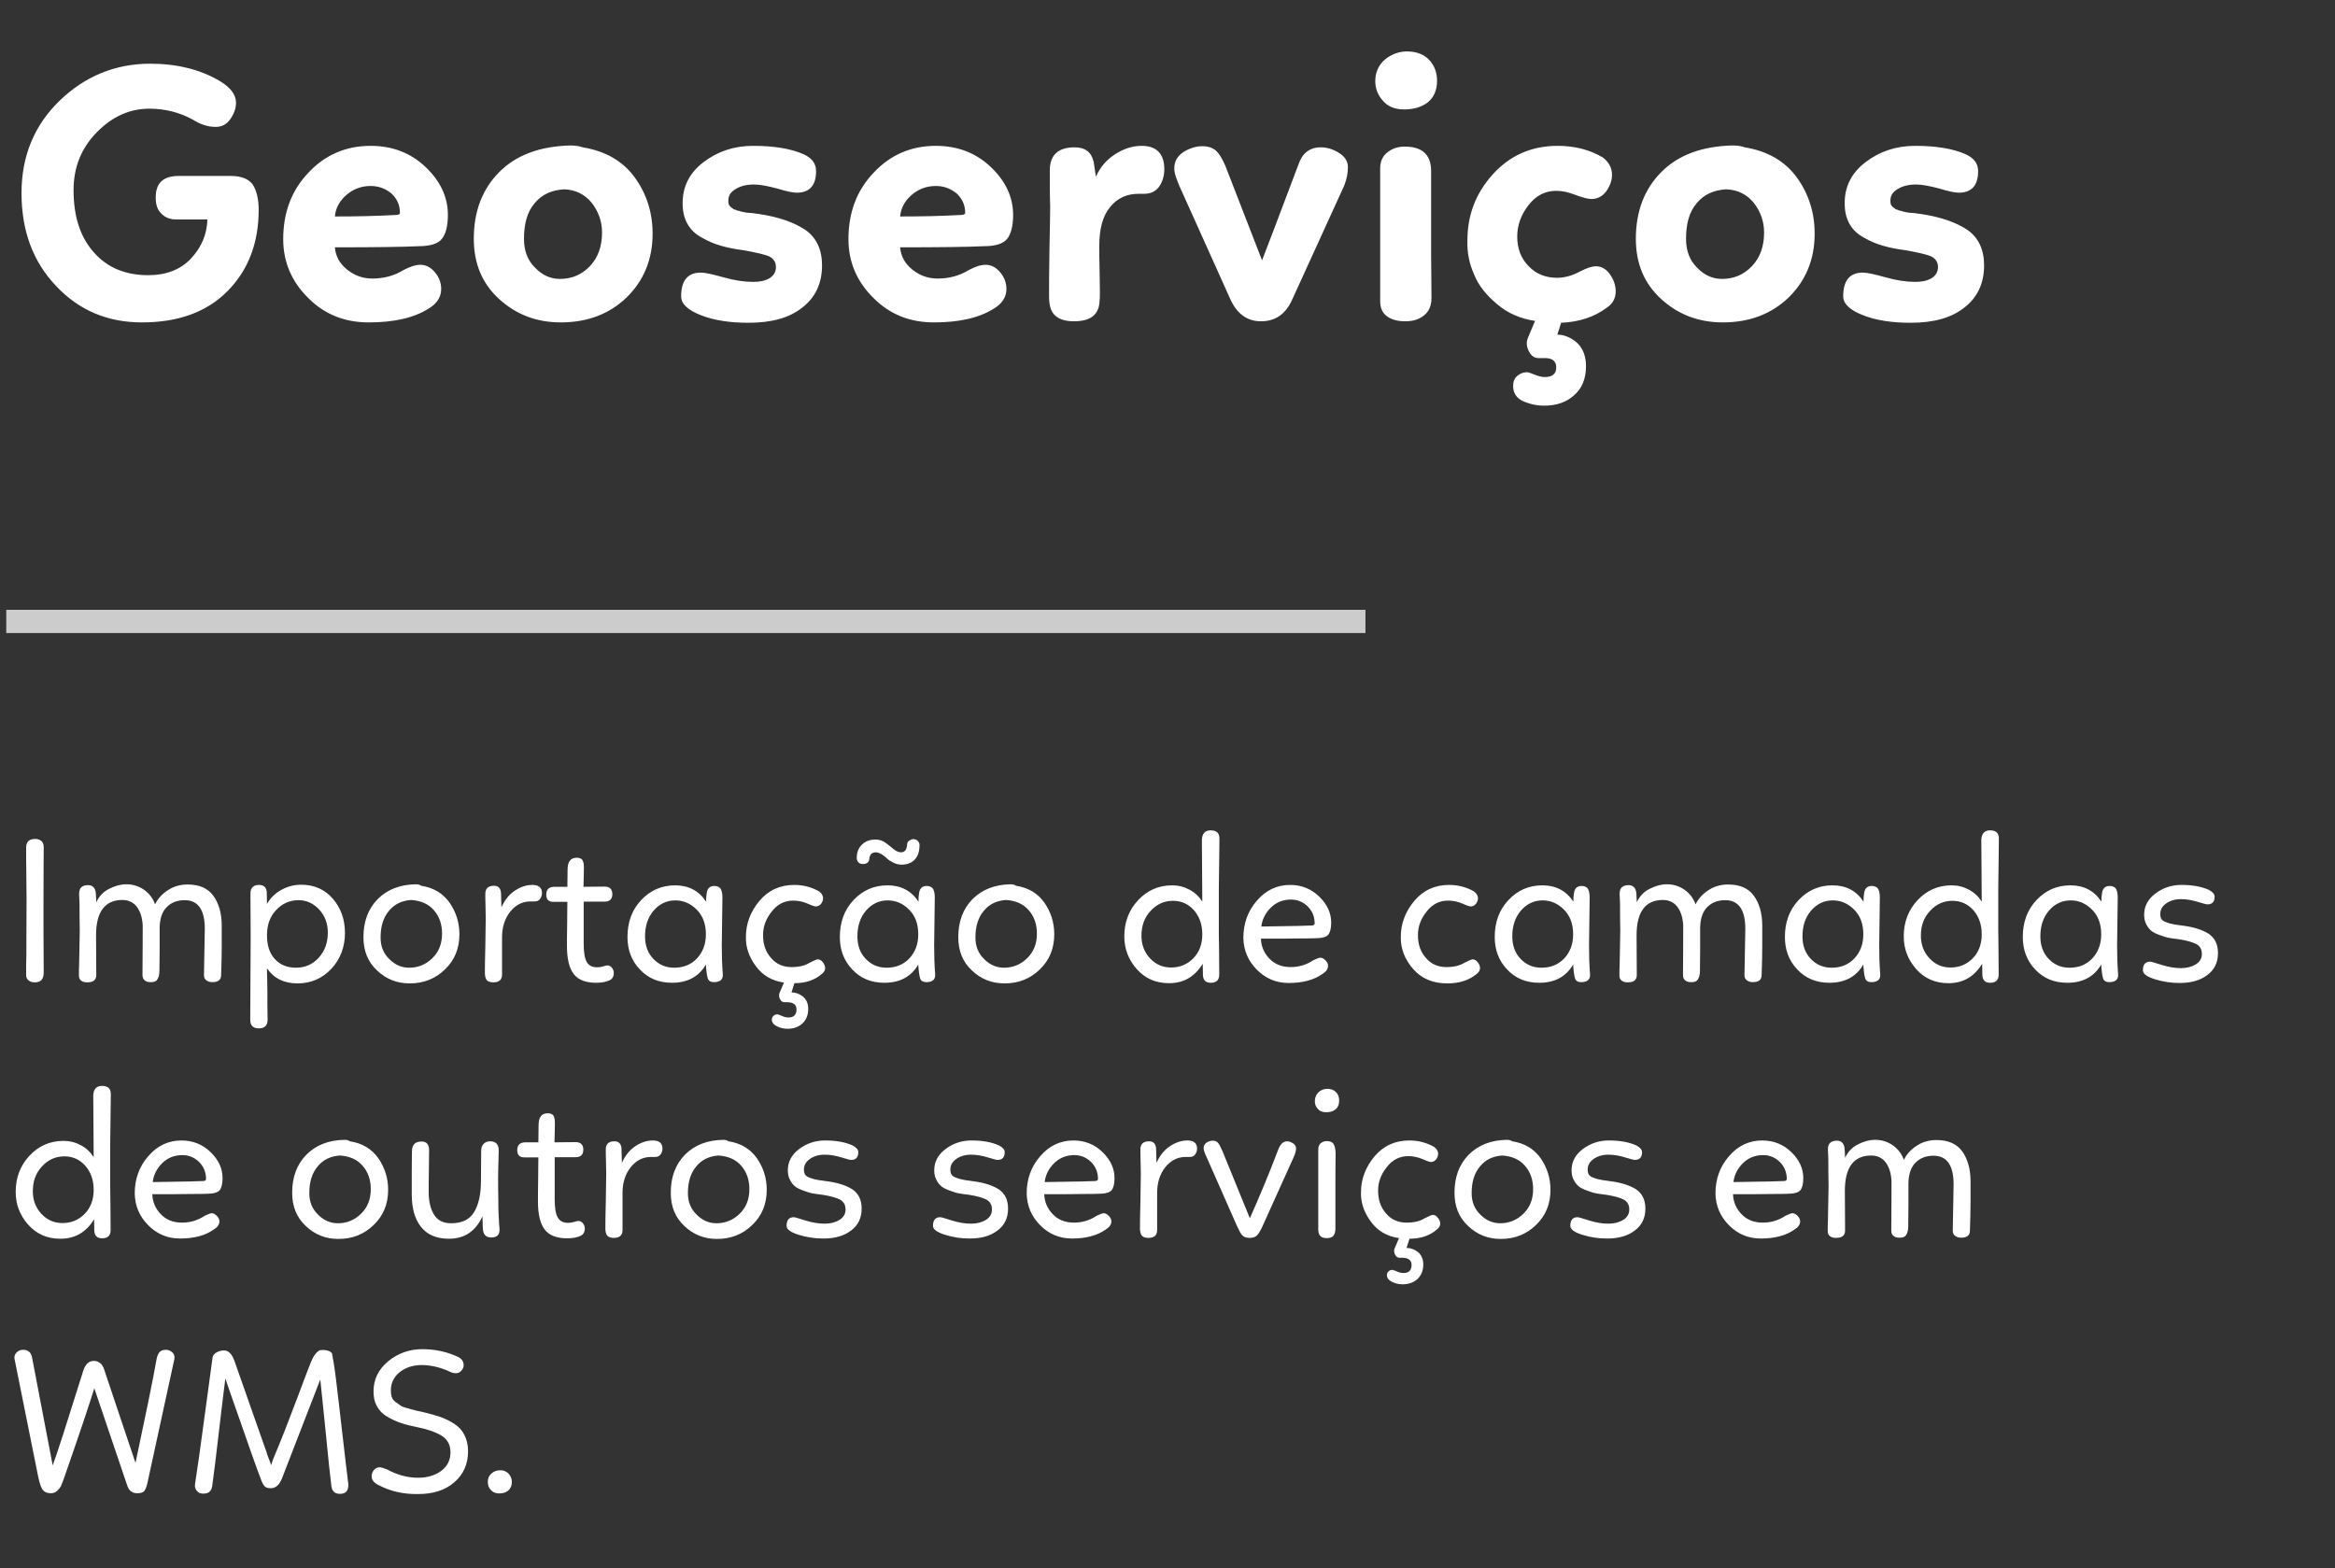
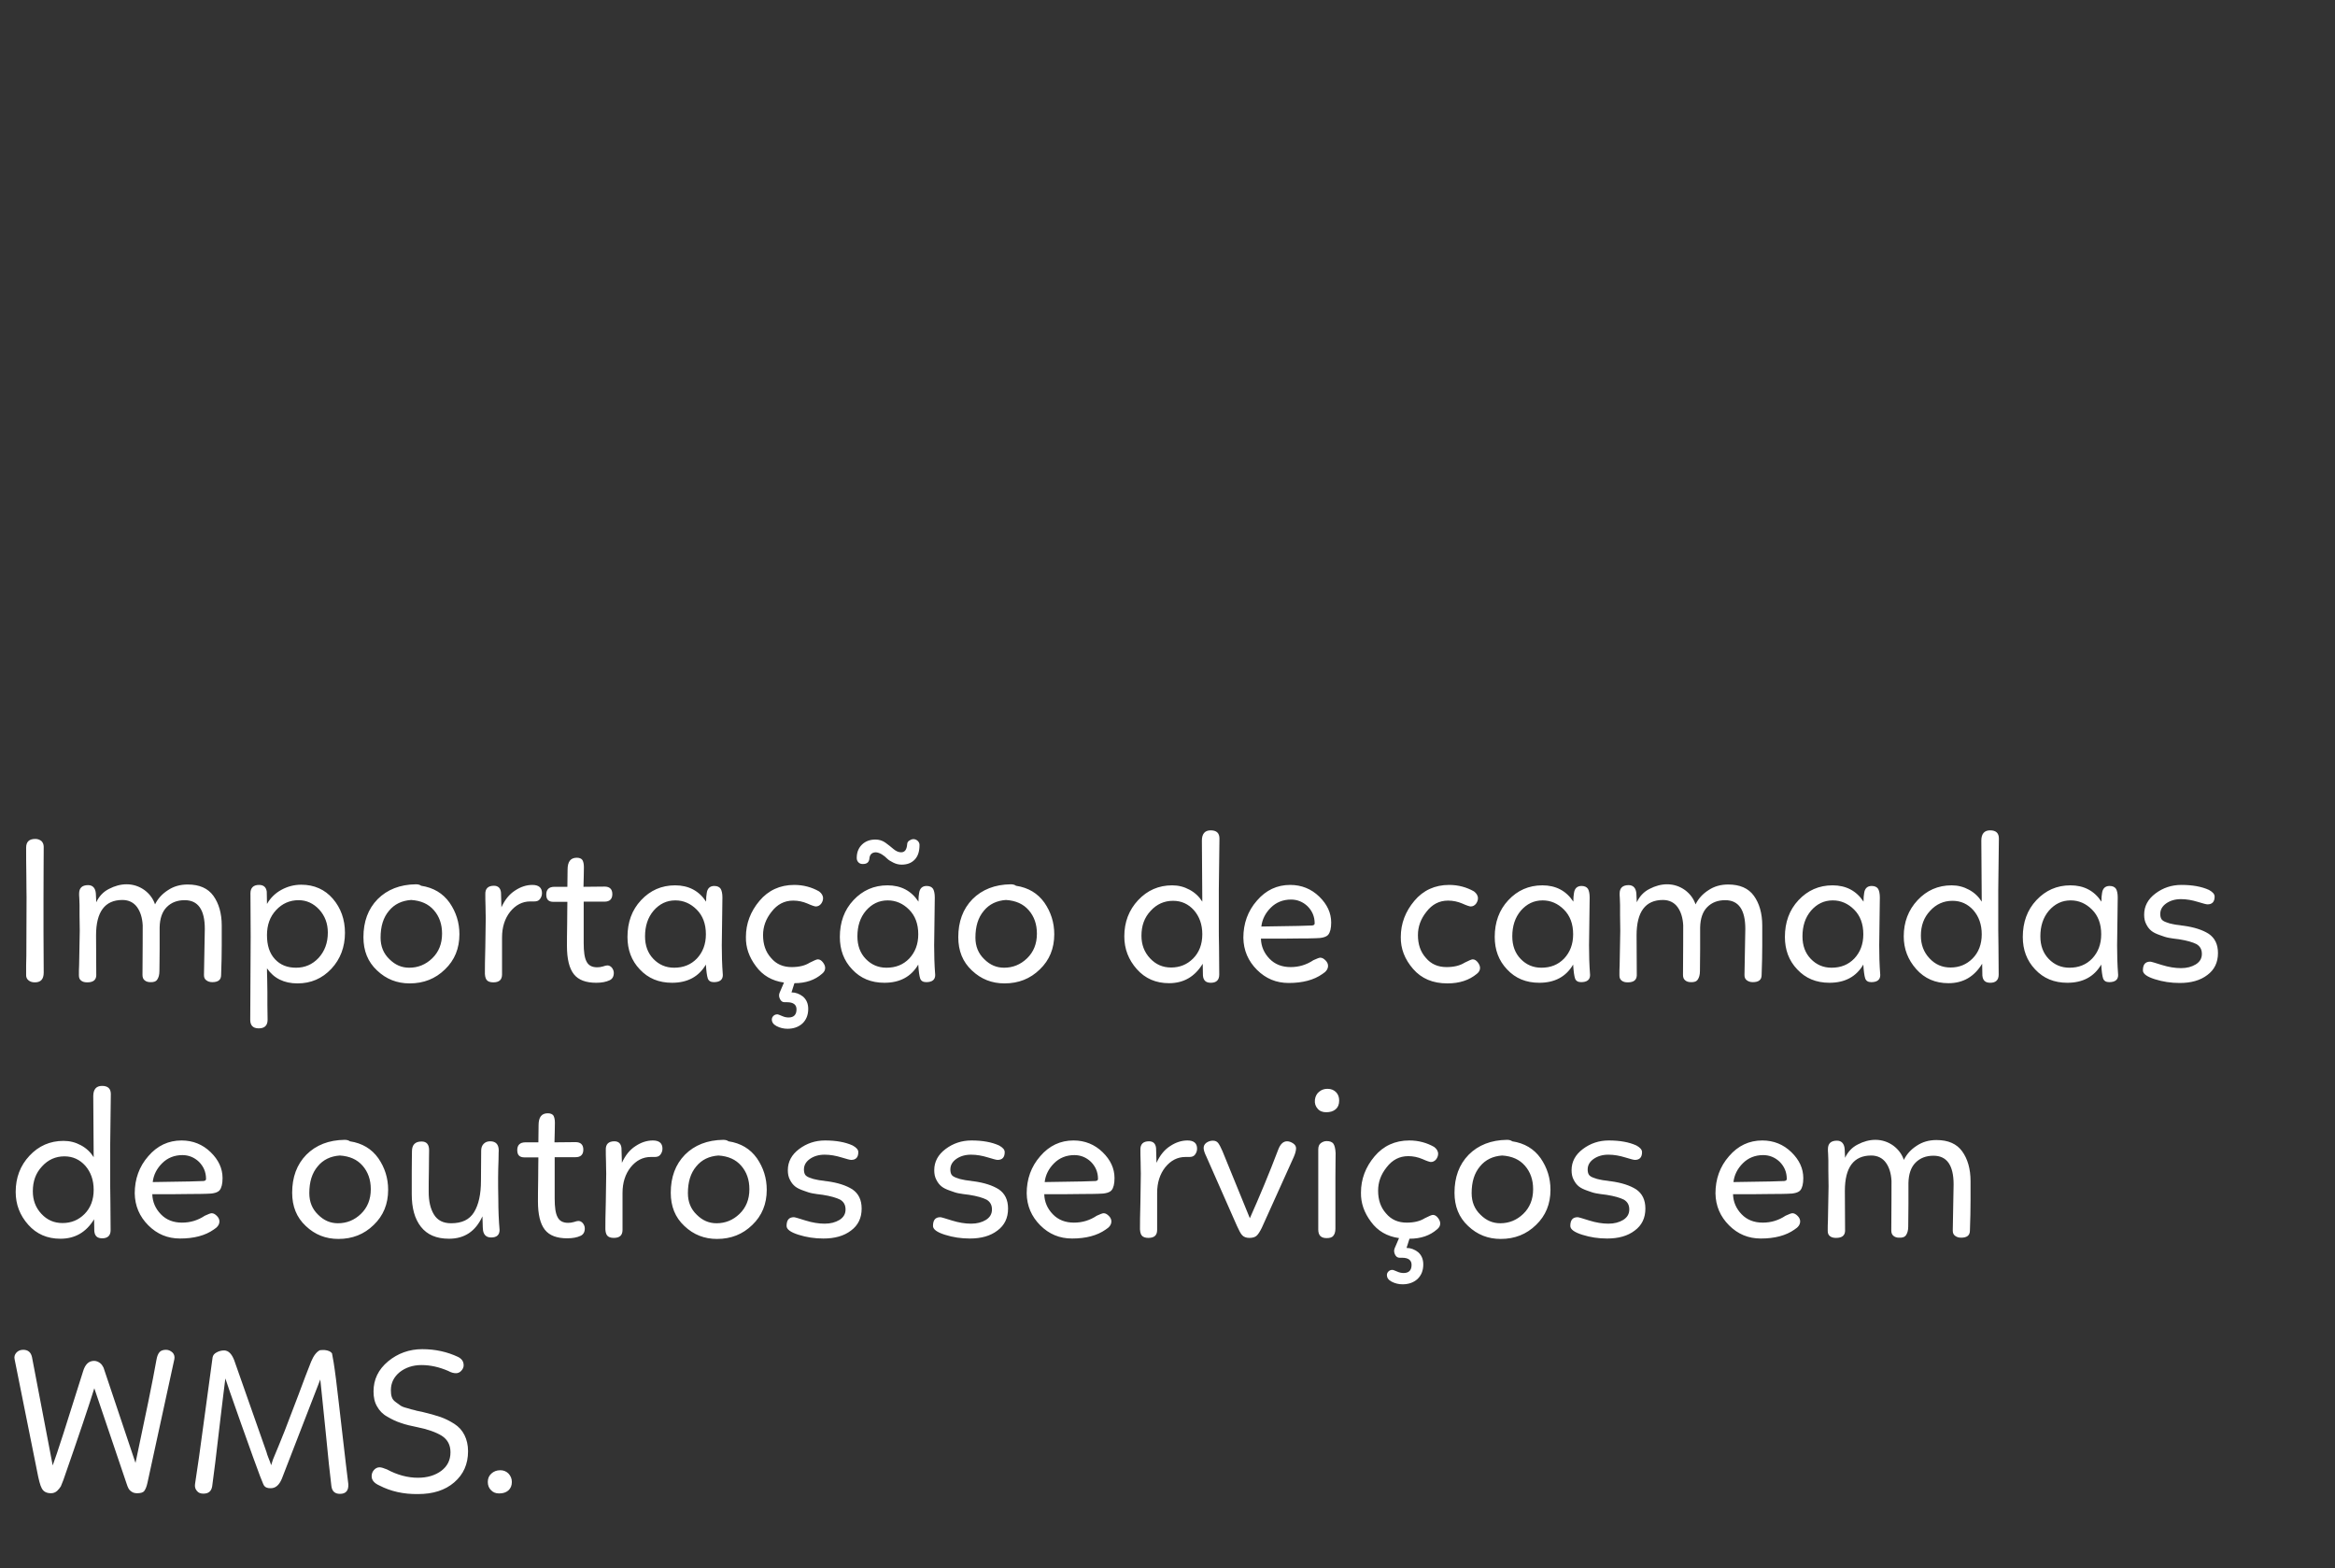
<svg xmlns="http://www.w3.org/2000/svg" width="201" height="135" viewBox="0 0 201 135" fill="none">
  <rect x="0" y="0" width="201" height="135" fill="#333333" stroke="none" />
-   <path d="M12.924 5.484C9.916 5.484 7.292 6.572 5.116 8.684C2.94 10.796 1.852 13.452 1.852 16.62C1.852 19.884 2.844 22.54 4.828 24.62C6.812 26.732 9.276 27.756 12.22 27.756C15.356 27.756 17.82 26.86 19.612 25.036C21.372 23.244 22.268 20.908 22.268 18.06C22.268 17.1 22.076 16.396 21.756 15.884C21.404 15.404 20.764 15.148 19.868 15.148H15.292C14.012 15.18 13.404 15.788 13.404 17.004C13.404 17.58 13.532 18.028 13.852 18.348C14.172 18.7 14.588 18.892 15.164 18.892H17.852C17.82 20.172 17.34 21.292 16.444 22.252C15.548 23.212 14.3 23.692 12.764 23.692C10.812 23.692 9.244 23.052 8.092 21.74C6.908 20.428 6.332 18.636 6.332 16.364C6.332 14.444 6.972 12.78 8.316 11.404C9.628 10.06 11.132 9.356 12.86 9.356C14.204 9.356 15.452 9.676 16.572 10.284C17.276 10.732 17.916 10.924 18.556 10.924C19.068 10.924 19.484 10.732 19.804 10.284C20.124 9.836 20.316 9.356 20.316 8.844C20.316 8.14 19.836 7.532 18.94 6.988C17.276 5.996 15.26 5.484 12.924 5.484ZM28.827 21.292C32.283 21.292 34.683 21.26 36.027 21.196C37.051 21.196 37.723 20.972 38.043 20.556C38.363 20.172 38.555 19.468 38.555 18.508C38.555 16.972 37.915 15.596 36.635 14.38C35.355 13.164 33.787 12.556 31.899 12.556C29.787 12.556 27.995 13.324 26.555 14.86C25.083 16.396 24.379 18.316 24.379 20.588C24.379 22.572 25.115 24.268 26.555 25.676C27.963 27.084 29.691 27.756 31.739 27.756C33.915 27.756 35.611 27.372 36.891 26.572C37.595 26.156 37.979 25.58 37.979 24.876C37.979 24.332 37.787 23.852 37.435 23.436C37.083 23.02 36.667 22.796 36.187 22.796C35.771 22.796 35.291 22.956 34.747 23.244C33.915 23.756 33.019 23.98 32.059 23.98C31.227 23.98 30.523 23.724 29.883 23.212C29.243 22.7 28.891 22.06 28.827 21.292ZM31.899 16.012C32.603 16.012 33.179 16.236 33.691 16.652C34.171 17.1 34.427 17.644 34.427 18.316C34.427 18.444 34.299 18.508 34.043 18.508C32.315 18.604 30.587 18.636 28.827 18.636C28.891 17.932 29.211 17.324 29.787 16.812C30.363 16.3 31.067 16.012 31.899 16.012ZM49.105 12.524C46.513 12.588 44.465 13.324 42.993 14.796C41.521 16.268 40.785 18.188 40.785 20.556C40.785 22.668 41.489 24.396 42.961 25.74C44.433 27.084 46.193 27.756 48.273 27.756C50.545 27.756 52.433 27.052 53.937 25.612C55.409 24.172 56.177 22.348 56.177 20.108C56.177 18.316 55.665 16.684 54.641 15.276C53.617 13.868 52.113 13.004 50.161 12.684C49.905 12.588 49.553 12.524 49.105 12.524ZM51.825 20.012C51.825 21.228 51.473 22.188 50.769 22.924C50.065 23.66 49.201 24.012 48.209 24.012C47.377 24.012 46.673 23.692 46.033 23.02C45.393 22.38 45.105 21.548 45.105 20.556C45.105 19.244 45.393 18.22 46.033 17.484C46.641 16.748 47.473 16.364 48.561 16.3C49.521 16.332 50.321 16.716 50.929 17.452C51.505 18.188 51.825 19.052 51.825 20.012ZM64.842 12.556C63.178 12.556 61.77 13.036 60.554 13.964C59.338 14.892 58.762 16.076 58.762 17.484C58.762 18.188 58.89 18.764 59.178 19.276C59.466 19.788 59.882 20.172 60.426 20.46C60.97 20.78 61.514 21.004 62.09 21.164C62.634 21.324 63.274 21.452 64.042 21.548C65.066 21.74 65.802 21.9 66.186 22.06C66.57 22.252 66.794 22.54 66.794 22.988C66.794 23.404 66.602 23.724 66.25 23.948C65.866 24.172 65.418 24.268 64.842 24.268C64.074 24.268 63.21 24.14 62.314 23.884C61.386 23.628 60.714 23.468 60.33 23.468C59.178 23.468 58.634 24.172 58.634 25.516C58.634 26.156 59.21 26.7 60.362 27.148C61.514 27.596 62.89 27.788 64.426 27.788C66.41 27.788 67.946 27.372 69.066 26.476C70.186 25.612 70.762 24.396 70.762 22.86C70.762 21.484 70.282 20.46 69.322 19.788C68.362 19.148 67.018 18.668 65.258 18.412C65.13 18.412 65.002 18.38 64.81 18.348L64.362 18.316C64.266 18.316 64.138 18.284 63.978 18.252C63.818 18.22 63.69 18.188 63.626 18.156C63.53 18.156 63.434 18.124 63.306 18.06C63.178 18.028 63.114 17.996 63.05 17.932C62.986 17.9 62.922 17.836 62.858 17.772C62.794 17.708 62.73 17.644 62.73 17.548C62.698 17.484 62.698 17.388 62.698 17.26C62.698 16.844 62.89 16.524 63.338 16.268C63.754 16.012 64.266 15.884 64.906 15.884C65.418 15.884 66.09 16.012 66.922 16.236C67.754 16.492 68.298 16.588 68.586 16.588C69.674 16.588 70.25 15.98 70.25 14.732C70.25 14.06 69.866 13.58 69.13 13.26C68.106 12.812 66.666 12.556 64.842 12.556ZM77.483 21.292C80.939 21.292 83.339 21.26 84.683 21.196C85.707 21.196 86.379 20.972 86.699 20.556C87.019 20.172 87.211 19.468 87.211 18.508C87.211 16.972 86.571 15.596 85.291 14.38C84.011 13.164 82.443 12.556 80.555 12.556C78.443 12.556 76.651 13.324 75.211 14.86C73.739 16.396 73.035 18.316 73.035 20.588C73.035 22.572 73.771 24.268 75.211 25.676C76.619 27.084 78.347 27.756 80.395 27.756C82.571 27.756 84.267 27.372 85.547 26.572C86.251 26.156 86.635 25.58 86.635 24.876C86.635 24.332 86.443 23.852 86.091 23.436C85.739 23.02 85.323 22.796 84.843 22.796C84.427 22.796 83.947 22.956 83.403 23.244C82.571 23.756 81.675 23.98 80.715 23.98C79.883 23.98 79.179 23.724 78.539 23.212C77.899 22.7 77.547 22.06 77.483 21.292ZM80.555 16.012C81.259 16.012 81.835 16.236 82.347 16.652C82.827 17.1 83.083 17.644 83.083 18.316C83.083 18.444 82.955 18.508 82.699 18.508C80.971 18.604 79.243 18.636 77.483 18.636C77.547 17.932 77.867 17.324 78.443 16.812C79.019 16.3 79.723 16.012 80.555 16.012ZM90.369 14.668C90.369 15.02 90.369 15.532 90.369 16.236C90.369 16.94 90.401 17.484 90.401 17.804C90.401 18.54 90.369 19.788 90.337 21.58C90.305 23.372 90.305 24.652 90.305 25.484C90.305 26.316 90.465 26.86 90.849 27.18C91.201 27.5 91.745 27.66 92.449 27.66C93.889 27.66 94.625 27.084 94.657 25.868C94.689 25.644 94.689 24.844 94.657 23.5C94.625 22.156 94.625 21.42 94.625 21.228C94.625 19.724 94.913 18.604 95.553 17.836C96.161 17.068 96.993 16.684 98.017 16.684H98.497C99.041 16.684 99.457 16.492 99.777 16.076C100.065 15.66 100.225 15.148 100.225 14.572C100.225 13.228 99.553 12.556 98.273 12.556C97.473 12.556 96.705 12.812 95.969 13.292C95.233 13.772 94.689 14.412 94.337 15.212L94.145 13.932C93.953 13.1 93.409 12.684 92.513 12.684C91.073 12.684 90.369 13.356 90.369 14.668ZM101.855 16.748L105.887 25.708C106.463 27.02 107.359 27.66 108.543 27.66C109.759 27.66 110.623 27.084 111.199 25.868L115.711 15.98C115.935 15.404 116.031 14.892 116.031 14.38C116.031 13.9 115.775 13.484 115.263 13.164C114.751 12.844 114.239 12.684 113.695 12.684C112.735 12.684 112.095 13.196 111.775 14.156C109.983 18.924 108.927 21.676 108.639 22.412L105.471 14.252C105.215 13.676 104.959 13.228 104.671 12.972C104.383 12.716 103.999 12.588 103.487 12.588C102.911 12.588 102.367 12.78 101.855 13.1C101.343 13.452 101.087 13.9 101.087 14.476C101.055 14.86 101.311 15.596 101.855 16.748ZM118.808 14.508V25.932C118.808 26.508 119 26.956 119.416 27.244C119.8 27.532 120.344 27.66 120.984 27.66C121.624 27.66 122.168 27.5 122.584 27.148C123 26.828 123.224 26.316 123.224 25.676L123.192 21.804C123.192 21.036 123.192 19.852 123.192 18.252C123.192 16.652 123.192 15.468 123.192 14.636C123.16 13.292 122.392 12.62 120.92 12.62C120.344 12.62 119.864 12.78 119.448 13.1C119.032 13.42 118.808 13.868 118.808 14.508ZM120.856 9.42C121.688 9.42 122.36 9.228 122.904 8.812C123.416 8.396 123.704 7.788 123.704 6.956C123.704 6.252 123.48 5.644 123.032 5.164C122.584 4.684 121.944 4.428 121.112 4.428C120.504 4.428 119.928 4.62 119.416 4.972C118.872 5.356 118.552 5.868 118.424 6.508C118.296 7.34 118.488 8.012 118.968 8.588C119.416 9.164 120.056 9.42 120.856 9.42ZM131.532 29.068C131.372 29.452 131.404 29.836 131.596 30.22C131.788 30.604 132.044 30.828 132.428 30.828H133.004C133.644 30.828 133.964 31.116 133.964 31.628C133.964 32.204 133.612 32.46 132.972 32.46C132.748 32.46 132.46 32.396 132.14 32.268C131.82 32.14 131.564 32.044 131.436 32.044C131.116 32.044 130.828 32.172 130.604 32.364C130.348 32.588 130.252 32.876 130.252 33.228C130.252 33.836 130.54 34.284 131.116 34.54C131.692 34.796 132.3 34.924 132.94 34.924C133.964 34.924 134.828 34.636 135.5 34.028C136.172 33.452 136.524 32.62 136.524 31.532C136.524 30.668 136.268 29.996 135.756 29.516C135.244 29.068 134.668 28.812 134.06 28.812L134.38 27.788C135.948 27.724 137.26 27.276 138.284 26.508C138.796 26.188 139.084 25.708 139.084 25.068C139.084 24.556 138.892 24.044 138.572 23.596C138.252 23.148 137.836 22.924 137.388 22.924C137.004 22.924 136.588 23.084 136.076 23.34C135.372 23.724 134.7 23.916 134.028 23.916C133.068 23.916 132.236 23.596 131.596 22.924C130.924 22.252 130.604 21.388 130.604 20.364C130.604 19.404 130.924 18.508 131.564 17.676C132.204 16.844 133.004 16.428 133.964 16.428C134.508 16.428 135.02 16.556 135.532 16.748C136.204 17.004 136.684 17.132 136.972 17.132C137.484 17.132 137.9 16.94 138.252 16.492C138.572 16.044 138.764 15.564 138.764 15.052C138.764 14.444 138.476 13.932 137.964 13.548C136.876 12.908 135.596 12.556 134.092 12.556C131.82 12.556 129.964 13.388 128.492 15.02C127.02 16.652 126.316 18.54 126.316 20.716C126.284 21.74 126.476 22.7 126.892 23.628C127.276 24.588 127.948 25.42 128.876 26.188C129.772 26.956 130.86 27.436 132.14 27.628L131.532 29.068ZM149.136 12.524C146.544 12.588 144.496 13.324 143.024 14.796C141.552 16.268 140.816 18.188 140.816 20.556C140.816 22.668 141.52 24.396 142.992 25.74C144.464 27.084 146.224 27.756 148.304 27.756C150.576 27.756 152.464 27.052 153.968 25.612C155.44 24.172 156.208 22.348 156.208 20.108C156.208 18.316 155.696 16.684 154.672 15.276C153.648 13.868 152.144 13.004 150.192 12.684C149.936 12.588 149.584 12.524 149.136 12.524ZM151.856 20.012C151.856 21.228 151.504 22.188 150.8 22.924C150.096 23.66 149.232 24.012 148.24 24.012C147.408 24.012 146.704 23.692 146.064 23.02C145.424 22.38 145.136 21.548 145.136 20.556C145.136 19.244 145.424 18.22 146.064 17.484C146.672 16.748 147.504 16.364 148.592 16.3C149.552 16.332 150.352 16.716 150.96 17.452C151.536 18.188 151.856 19.052 151.856 20.012ZM164.873 12.556C163.209 12.556 161.801 13.036 160.585 13.964C159.369 14.892 158.793 16.076 158.793 17.484C158.793 18.188 158.921 18.764 159.209 19.276C159.497 19.788 159.913 20.172 160.457 20.46C161.001 20.78 161.545 21.004 162.121 21.164C162.665 21.324 163.305 21.452 164.073 21.548C165.097 21.74 165.833 21.9 166.217 22.06C166.601 22.252 166.825 22.54 166.825 22.988C166.825 23.404 166.633 23.724 166.281 23.948C165.897 24.172 165.449 24.268 164.873 24.268C164.105 24.268 163.241 24.14 162.345 23.884C161.417 23.628 160.745 23.468 160.361 23.468C159.209 23.468 158.665 24.172 158.665 25.516C158.665 26.156 159.241 26.7 160.393 27.148C161.545 27.596 162.921 27.788 164.457 27.788C166.441 27.788 167.977 27.372 169.097 26.476C170.217 25.612 170.793 24.396 170.793 22.86C170.793 21.484 170.313 20.46 169.353 19.788C168.393 19.148 167.049 18.668 165.289 18.412C165.161 18.412 165.033 18.38 164.841 18.348L164.393 18.316C164.297 18.316 164.169 18.284 164.009 18.252C163.849 18.22 163.721 18.188 163.657 18.156C163.561 18.156 163.465 18.124 163.337 18.06C163.209 18.028 163.145 17.996 163.081 17.932C163.017 17.9 162.953 17.836 162.889 17.772C162.825 17.708 162.761 17.644 162.761 17.548C162.729 17.484 162.729 17.388 162.729 17.26C162.729 16.844 162.921 16.524 163.369 16.268C163.785 16.012 164.297 15.884 164.937 15.884C165.449 15.884 166.121 16.012 166.953 16.236C167.785 16.492 168.329 16.588 168.617 16.588C169.705 16.588 170.281 15.98 170.281 14.732C170.281 14.06 169.897 13.58 169.161 13.26C168.137 12.812 166.697 12.556 164.873 12.556Z" fill="white" />
-   <path d="M2.286 77.246L2.268 82.286C2.268 82.484 2.25 82.754 2.25 83.096C2.25 83.456 2.25 83.708 2.25 83.87C2.232 84.104 2.304 84.284 2.448 84.392C2.592 84.518 2.772 84.572 3.006 84.572C3.51 84.572 3.762 84.302 3.762 83.726L3.744 80.27V77.39C3.744 75.338 3.762 73.844 3.762 72.908C3.762 72.692 3.69 72.53 3.564 72.404C3.42 72.296 3.258 72.224 3.042 72.224C2.502 72.224 2.25 72.476 2.25 72.98C2.25 73.628 2.25 74.402 2.268 75.338C2.268 76.274 2.286 76.904 2.286 77.246ZM6.865 80.126L6.811 83.078C6.793 83.366 6.793 83.654 6.793 83.96C6.793 84.176 6.847 84.32 6.991 84.428C7.135 84.536 7.297 84.572 7.513 84.572C8.017 84.572 8.269 84.374 8.287 83.978L8.269 80.522C8.269 78.506 9.025 77.48 10.537 77.48C11.078 77.48 11.509 77.696 11.797 78.092C12.085 78.488 12.248 79.01 12.284 79.658C12.284 80.306 12.284 81.728 12.265 83.924C12.265 84.14 12.319 84.284 12.445 84.392C12.572 84.5 12.733 84.554 12.931 84.554C13.22 84.572 13.435 84.5 13.543 84.32C13.652 84.158 13.723 83.924 13.723 83.6C13.723 83.132 13.742 82.484 13.742 81.674V79.838C13.759 79.082 13.957 78.488 14.354 78.092C14.749 77.696 15.254 77.498 15.902 77.498C17.053 77.498 17.63 78.326 17.63 79.964C17.63 80.324 17.593 81.638 17.558 83.942C17.558 84.14 17.611 84.284 17.756 84.392C17.899 84.5 18.061 84.554 18.277 84.554C18.782 84.554 19.034 84.356 19.034 83.942C19.07 82.97 19.087 82.124 19.087 81.386V79.676C19.087 78.632 18.835 77.768 18.367 77.12C17.899 76.472 17.162 76.148 16.154 76.148C15.505 76.148 14.947 76.31 14.461 76.634C13.957 76.958 13.598 77.354 13.345 77.858C13.184 77.372 12.877 76.958 12.445 76.634C11.995 76.31 11.473 76.13 10.898 76.13C10.376 76.13 9.871 76.274 9.385 76.526C8.881 76.778 8.521 77.174 8.287 77.678L8.251 76.922C8.215 76.454 7.981 76.202 7.585 76.202C7.063 76.202 6.811 76.454 6.811 76.922C6.811 76.958 6.811 77.012 6.811 77.084C6.811 77.156 6.829 77.246 6.829 77.39C6.829 77.534 6.847 77.696 6.847 77.912C6.847 78.128 6.847 78.416 6.847 78.812C6.847 79.208 6.865 79.64 6.865 80.126ZM21.559 76.904L21.578 80.648L21.541 87.794C21.541 88.262 21.758 88.514 22.226 88.532C22.765 88.55 23.035 88.298 23.035 87.794C23.035 87.488 23.017 87.056 23.017 86.516C23.017 85.976 23.017 85.598 23.017 85.382C23.017 85.094 23 84.734 23 84.266C22.982 83.798 22.982 83.51 22.982 83.366C23.576 84.23 24.457 84.662 25.61 84.662C26.762 84.662 27.733 84.248 28.526 83.402C29.299 82.574 29.695 81.53 29.695 80.306C29.695 79.154 29.335 78.164 28.651 77.372C27.968 76.58 27.049 76.166 25.933 76.166C25.303 76.166 24.727 76.328 24.206 76.616C23.683 76.904 23.27 77.318 22.982 77.822L22.963 76.76C22.91 76.382 22.694 76.184 22.297 76.184C21.811 76.184 21.559 76.436 21.559 76.904ZM28.22 80.288C28.22 81.17 27.95 81.89 27.427 82.466C26.887 83.042 26.239 83.312 25.483 83.312C24.727 83.312 24.134 83.078 23.666 82.574C23.198 82.07 22.982 81.386 22.982 80.504C22.982 79.64 23.233 78.92 23.773 78.344C24.296 77.786 24.944 77.498 25.7 77.498C26.384 77.498 26.977 77.768 27.482 78.308C27.968 78.848 28.22 79.496 28.22 80.288ZM35.803 76.13C34.435 76.148 33.337 76.58 32.509 77.408C31.681 78.254 31.285 79.352 31.285 80.684C31.285 81.854 31.663 82.808 32.455 83.546C33.247 84.302 34.183 84.662 35.263 84.662C36.469 84.662 37.477 84.266 38.305 83.456C39.133 82.664 39.547 81.656 39.547 80.432C39.547 79.424 39.259 78.524 38.701 77.714C38.125 76.904 37.315 76.418 36.253 76.256C36.163 76.184 36.019 76.13 35.803 76.13ZM38.053 80.378C38.053 81.26 37.765 81.962 37.207 82.502C36.649 83.042 35.983 83.312 35.227 83.312C34.579 83.312 34.021 83.078 33.517 82.574C33.013 82.088 32.761 81.476 32.761 80.72C32.761 79.748 32.995 78.992 33.481 78.416C33.949 77.84 34.597 77.534 35.389 77.48C36.235 77.534 36.883 77.822 37.351 78.362C37.819 78.902 38.053 79.568 38.053 80.378ZM41.777 76.994C41.777 77.228 41.777 77.57 41.795 78.038C41.795 78.506 41.813 78.83 41.813 79.028C41.813 79.55 41.795 80.378 41.777 81.512C41.741 82.664 41.741 83.348 41.741 83.6C41.723 83.96 41.777 84.212 41.885 84.356C41.993 84.5 42.191 84.572 42.461 84.572C42.965 84.572 43.217 84.356 43.217 83.888V80.702C43.217 79.82 43.451 79.082 43.919 78.488C44.387 77.912 44.963 77.606 45.647 77.606H45.989C46.205 77.606 46.367 77.552 46.475 77.408C46.583 77.264 46.655 77.102 46.655 76.886C46.655 76.418 46.367 76.184 45.827 76.184C45.323 76.184 44.819 76.346 44.333 76.67C43.829 76.994 43.451 77.48 43.163 78.11L43.127 76.85C43.091 76.454 42.875 76.256 42.515 76.256C42.011 76.256 41.759 76.508 41.777 76.994ZM47.653 77.642H48.84C48.84 78.038 48.822 78.668 48.822 79.532C48.804 80.396 48.804 81.044 48.804 81.44C48.804 82.556 49.002 83.366 49.398 83.87C49.794 84.374 50.443 84.608 51.325 84.608C51.792 84.608 52.17 84.536 52.477 84.392C52.711 84.284 52.837 84.068 52.837 83.762C52.837 83.6 52.782 83.456 52.675 83.312C52.566 83.186 52.441 83.114 52.279 83.114C52.188 83.114 52.062 83.15 51.901 83.204C51.721 83.258 51.559 83.276 51.397 83.276C50.965 83.276 50.658 83.114 50.496 82.79C50.316 82.466 50.245 81.926 50.245 81.188V77.624H52.044C52.477 77.624 52.711 77.408 52.711 76.976C52.711 76.544 52.477 76.328 52.044 76.328L50.227 76.346C50.245 75.626 50.263 75.068 50.263 74.654C50.263 74.366 50.209 74.168 50.136 74.042C50.047 73.916 49.885 73.844 49.651 73.844C49.111 73.844 48.858 74.186 48.858 74.87L48.84 76.346H47.724C47.257 76.346 47.023 76.58 47.023 77.012C47.023 77.444 47.221 77.642 47.653 77.642ZM62.168 78.668L62.186 77.264C62.186 76.94 62.132 76.688 62.042 76.526C61.934 76.364 61.754 76.274 61.484 76.274C61.106 76.274 60.89 76.49 60.836 76.886C60.8 77.066 60.782 77.318 60.782 77.624C60.17 76.688 59.27 76.22 58.118 76.22C56.948 76.22 55.976 76.652 55.184 77.498C54.392 78.344 54.014 79.406 54.014 80.666C54.014 81.764 54.356 82.7 55.076 83.456C55.796 84.23 56.714 84.608 57.848 84.608C59.18 84.608 60.152 84.086 60.764 83.042C60.8 83.618 60.854 84.014 60.926 84.23C60.998 84.446 61.178 84.554 61.448 84.554C61.952 84.554 62.222 84.356 62.222 83.942C62.15 83.006 62.132 82.16 62.132 81.386L62.168 78.668ZM55.526 80.612C55.526 79.73 55.76 78.992 56.264 78.398C56.768 77.822 57.38 77.516 58.136 77.516C58.838 77.516 59.45 77.786 59.972 78.308C60.494 78.83 60.764 79.532 60.764 80.432C60.764 81.296 60.494 81.98 59.99 82.52C59.468 83.06 58.82 83.312 58.028 83.312C57.326 83.312 56.732 83.06 56.246 82.556C55.76 82.052 55.526 81.404 55.526 80.612ZM67.107 85.472C67.035 85.652 67.053 85.832 67.143 86.012C67.233 86.192 67.359 86.282 67.539 86.282H67.755C68.295 86.282 68.565 86.498 68.565 86.894C68.565 87.362 68.331 87.596 67.881 87.596C67.701 87.596 67.521 87.56 67.323 87.47C67.107 87.38 66.981 87.326 66.909 87.326C66.765 87.326 66.657 87.38 66.567 87.47C66.477 87.56 66.441 87.668 66.441 87.776C66.441 87.992 66.567 88.19 66.837 88.334C67.143 88.496 67.467 88.568 67.791 88.568C68.295 88.568 68.727 88.424 69.069 88.118C69.393 87.812 69.573 87.398 69.573 86.858C69.573 86.39 69.411 86.048 69.123 85.796C68.817 85.562 68.493 85.436 68.133 85.436L68.385 84.644C69.357 84.644 70.149 84.374 70.761 83.834C70.941 83.69 71.031 83.528 71.031 83.33C71.031 83.168 70.959 83.006 70.833 82.844C70.707 82.682 70.563 82.592 70.401 82.592C70.293 82.592 70.059 82.7 69.699 82.88C69.303 83.132 68.781 83.258 68.151 83.258C67.413 83.258 66.819 83.006 66.369 82.466C65.901 81.944 65.685 81.296 65.685 80.504C65.685 79.784 65.919 79.118 66.423 78.488C66.909 77.858 67.521 77.534 68.277 77.534C68.709 77.534 69.123 77.624 69.501 77.786C69.897 77.966 70.149 78.038 70.221 78.038C70.401 78.038 70.545 77.966 70.671 77.822C70.779 77.678 70.851 77.516 70.851 77.336C70.851 77.102 70.725 76.904 70.509 76.742C69.879 76.382 69.159 76.184 68.367 76.184C67.143 76.184 66.135 76.652 65.379 77.552C64.605 78.47 64.209 79.514 64.209 80.666C64.191 81.566 64.479 82.394 65.073 83.186C65.649 83.978 66.459 84.446 67.485 84.59L67.107 85.472ZM80.449 78.668L80.467 77.264C80.467 76.94 80.413 76.688 80.323 76.526C80.215 76.364 80.035 76.274 79.765 76.274C79.387 76.274 79.171 76.49 79.117 76.886C79.081 77.066 79.063 77.318 79.063 77.624C78.451 76.688 77.551 76.22 76.399 76.22C75.229 76.22 74.257 76.652 73.465 77.498C72.673 78.344 72.295 79.406 72.295 80.666C72.295 81.764 72.637 82.7 73.357 83.456C74.077 84.23 74.995 84.608 76.129 84.608C77.461 84.608 78.433 84.086 79.045 83.042C79.081 83.618 79.135 84.014 79.207 84.23C79.279 84.446 79.459 84.554 79.729 84.554C80.233 84.554 80.503 84.356 80.503 83.942C80.431 83.006 80.413 82.16 80.413 81.386L80.449 78.668ZM73.807 80.612C73.807 79.73 74.041 78.992 74.545 78.398C75.049 77.822 75.661 77.516 76.417 77.516C77.119 77.516 77.731 77.786 78.253 78.308C78.775 78.83 79.045 79.532 79.045 80.432C79.045 81.296 78.775 81.98 78.271 82.52C77.749 83.06 77.101 83.312 76.309 83.312C75.607 83.312 75.013 83.06 74.527 82.556C74.041 82.052 73.807 81.404 73.807 80.612ZM74.833 73.97C74.851 73.574 75.049 73.376 75.409 73.376C75.571 73.394 75.733 73.448 75.913 73.556C76.093 73.664 76.237 73.79 76.363 73.916C76.489 74.042 76.669 74.15 76.885 74.258C77.101 74.366 77.335 74.438 77.605 74.438C78.073 74.438 78.433 74.312 78.721 74.024C79.009 73.736 79.153 73.322 79.153 72.746C79.153 72.602 79.099 72.494 78.991 72.386C78.883 72.296 78.775 72.242 78.631 72.242C78.505 72.242 78.379 72.296 78.271 72.368C78.163 72.44 78.091 72.548 78.091 72.674C78.055 73.142 77.893 73.376 77.569 73.376C77.335 73.376 77.119 73.268 76.903 73.088C76.687 72.908 76.471 72.728 76.219 72.548C75.967 72.368 75.679 72.278 75.355 72.278C74.887 72.278 74.509 72.422 74.221 72.692C73.933 72.962 73.771 73.322 73.753 73.754C73.735 73.952 73.771 74.114 73.879 74.222C73.969 74.33 74.095 74.384 74.275 74.384C74.599 74.384 74.779 74.258 74.833 73.97ZM87.008 76.13C85.64 76.148 84.542 76.58 83.714 77.408C82.886 78.254 82.49 79.352 82.49 80.684C82.49 81.854 82.868 82.808 83.66 83.546C84.452 84.302 85.388 84.662 86.468 84.662C87.674 84.662 88.682 84.266 89.51 83.456C90.338 82.664 90.752 81.656 90.752 80.432C90.752 79.424 90.464 78.524 89.906 77.714C89.33 76.904 88.52 76.418 87.458 76.256C87.368 76.184 87.224 76.13 87.008 76.13ZM89.258 80.378C89.258 81.26 88.97 81.962 88.412 82.502C87.854 83.042 87.188 83.312 86.432 83.312C85.784 83.312 85.226 83.078 84.722 82.574C84.218 82.088 83.966 81.476 83.966 80.72C83.966 79.748 84.2 78.992 84.686 78.416C85.154 77.84 85.802 77.534 86.594 77.48C87.44 77.534 88.088 77.822 88.556 78.362C89.024 78.902 89.258 79.568 89.258 80.378ZM104.972 72.188C104.972 71.72 104.72 71.486 104.216 71.486C103.712 71.486 103.46 71.792 103.46 72.368L103.496 77.624C103.226 77.192 102.866 76.85 102.398 76.598C101.93 76.346 101.444 76.22 100.904 76.22C99.734 76.22 98.762 76.652 97.97 77.498C97.178 78.344 96.782 79.388 96.782 80.612C96.782 81.692 97.142 82.628 97.862 83.438C98.582 84.248 99.5 84.644 100.634 84.644C101.894 84.644 102.848 84.086 103.532 82.97L103.55 83.978C103.586 84.41 103.802 84.608 104.234 84.608C104.702 84.608 104.954 84.374 104.954 83.906C104.954 83.078 104.936 82.286 104.936 81.512C104.918 80.738 104.918 80.27 104.918 80.108V76.58L104.972 72.188ZM98.258 80.558C98.258 79.694 98.51 78.992 99.05 78.416C99.572 77.84 100.22 77.552 100.976 77.552C101.696 77.552 102.29 77.822 102.776 78.362C103.244 78.902 103.496 79.586 103.496 80.432C103.496 81.296 103.226 81.998 102.704 82.52C102.182 83.042 101.552 83.294 100.814 83.294C100.094 83.294 99.5 83.042 98.996 82.502C98.492 81.962 98.258 81.314 98.258 80.558ZM108.542 80.81C109.046 80.81 109.64 80.81 110.306 80.81C110.954 80.81 111.512 80.792 111.962 80.792C112.394 80.792 112.826 80.792 113.222 80.774C113.798 80.774 114.176 80.666 114.338 80.468C114.5 80.27 114.59 79.928 114.59 79.424C114.59 78.596 114.248 77.858 113.564 77.192C112.88 76.526 112.034 76.184 111.062 76.184C109.928 76.184 108.974 76.634 108.2 77.534C107.408 78.434 107.03 79.514 107.03 80.738C107.048 81.818 107.444 82.736 108.2 83.492C108.956 84.248 109.856 84.626 110.936 84.626C112.124 84.626 113.096 84.374 113.834 83.852C114.158 83.654 114.32 83.42 114.32 83.15C114.32 82.988 114.248 82.826 114.104 82.682C113.96 82.538 113.816 82.448 113.654 82.448C113.564 82.448 113.366 82.52 113.06 82.664C112.466 83.06 111.818 83.258 111.098 83.258C110.36 83.258 109.748 83.024 109.28 82.538C108.812 82.052 108.56 81.476 108.542 80.81ZM111.134 77.444C111.674 77.444 112.16 77.642 112.556 78.02C112.952 78.416 113.168 78.902 113.168 79.496C113.168 79.604 113.096 79.658 112.952 79.676C112.826 79.694 111.368 79.73 108.578 79.766C108.65 79.154 108.92 78.614 109.388 78.146C109.856 77.678 110.45 77.444 111.134 77.444ZM126.882 76.742C126.252 76.382 125.532 76.184 124.74 76.184C123.516 76.184 122.508 76.652 121.752 77.552C120.978 78.47 120.582 79.514 120.582 80.666C120.564 81.674 120.924 82.592 121.644 83.42C122.364 84.248 123.336 84.662 124.596 84.662C125.622 84.662 126.468 84.392 127.134 83.834C127.314 83.69 127.404 83.528 127.404 83.33C127.404 83.168 127.332 83.006 127.206 82.844C127.08 82.682 126.936 82.592 126.774 82.592C126.666 82.592 126.432 82.7 126.072 82.88C125.676 83.132 125.154 83.258 124.524 83.258C123.786 83.258 123.192 83.006 122.742 82.466C122.274 81.944 122.058 81.296 122.058 80.504C122.058 79.784 122.292 79.118 122.796 78.488C123.282 77.858 123.894 77.534 124.65 77.534C125.082 77.534 125.496 77.624 125.874 77.786C126.27 77.966 126.522 78.038 126.594 78.038C126.774 78.038 126.918 77.966 127.044 77.822C127.152 77.678 127.224 77.516 127.224 77.336C127.224 77.102 127.098 76.904 126.882 76.742ZM136.822 78.668L136.84 77.264C136.84 76.94 136.786 76.688 136.696 76.526C136.588 76.364 136.408 76.274 136.138 76.274C135.76 76.274 135.544 76.49 135.49 76.886C135.454 77.066 135.436 77.318 135.436 77.624C134.824 76.688 133.924 76.22 132.772 76.22C131.602 76.22 130.63 76.652 129.838 77.498C129.046 78.344 128.668 79.406 128.668 80.666C128.668 81.764 129.01 82.7 129.73 83.456C130.45 84.23 131.368 84.608 132.502 84.608C133.834 84.608 134.806 84.086 135.418 83.042C135.454 83.618 135.508 84.014 135.58 84.23C135.652 84.446 135.832 84.554 136.102 84.554C136.606 84.554 136.876 84.356 136.876 83.942C136.804 83.006 136.786 82.16 136.786 81.386L136.822 78.668ZM130.18 80.612C130.18 79.73 130.414 78.992 130.918 78.398C131.422 77.822 132.034 77.516 132.79 77.516C133.492 77.516 134.104 77.786 134.626 78.308C135.148 78.83 135.418 79.532 135.418 80.432C135.418 81.296 135.148 81.98 134.644 82.52C134.122 83.06 133.474 83.312 132.682 83.312C131.98 83.312 131.386 83.06 130.9 82.556C130.414 82.052 130.18 81.404 130.18 80.612ZM139.475 80.126L139.421 83.078C139.403 83.366 139.403 83.654 139.403 83.96C139.403 84.176 139.457 84.32 139.601 84.428C139.745 84.536 139.907 84.572 140.123 84.572C140.627 84.572 140.879 84.374 140.897 83.978L140.879 80.522C140.879 78.506 141.635 77.48 143.147 77.48C143.687 77.48 144.119 77.696 144.407 78.092C144.695 78.488 144.857 79.01 144.893 79.658C144.893 80.306 144.893 81.728 144.875 83.924C144.875 84.14 144.929 84.284 145.055 84.392C145.181 84.5 145.343 84.554 145.541 84.554C145.829 84.572 146.045 84.5 146.153 84.32C146.261 84.158 146.333 83.924 146.333 83.6C146.333 83.132 146.351 82.484 146.351 81.674V79.838C146.369 79.082 146.567 78.488 146.963 78.092C147.359 77.696 147.863 77.498 148.511 77.498C149.663 77.498 150.239 78.326 150.239 79.964C150.239 80.324 150.203 81.638 150.167 83.942C150.167 84.14 150.221 84.284 150.365 84.392C150.509 84.5 150.671 84.554 150.887 84.554C151.391 84.554 151.643 84.356 151.643 83.942C151.679 82.97 151.697 82.124 151.697 81.386V79.676C151.697 78.632 151.445 77.768 150.977 77.12C150.509 76.472 149.771 76.148 148.763 76.148C148.115 76.148 147.557 76.31 147.071 76.634C146.567 76.958 146.207 77.354 145.955 77.858C145.793 77.372 145.487 76.958 145.055 76.634C144.605 76.31 144.083 76.13 143.507 76.13C142.985 76.13 142.481 76.274 141.995 76.526C141.491 76.778 141.131 77.174 140.897 77.678L140.861 76.922C140.825 76.454 140.591 76.202 140.195 76.202C139.673 76.202 139.421 76.454 139.421 76.922C139.421 76.958 139.421 77.012 139.421 77.084C139.421 77.156 139.439 77.246 139.439 77.39C139.439 77.534 139.457 77.696 139.457 77.912C139.457 78.128 139.457 78.416 139.457 78.812C139.457 79.208 139.475 79.64 139.475 80.126ZM161.801 78.668L161.819 77.264C161.819 76.94 161.765 76.688 161.675 76.526C161.567 76.364 161.387 76.274 161.117 76.274C160.739 76.274 160.523 76.49 160.469 76.886C160.433 77.066 160.415 77.318 160.415 77.624C159.803 76.688 158.903 76.22 157.751 76.22C156.581 76.22 155.609 76.652 154.817 77.498C154.025 78.344 153.647 79.406 153.647 80.666C153.647 81.764 153.989 82.7 154.709 83.456C155.429 84.23 156.347 84.608 157.481 84.608C158.813 84.608 159.785 84.086 160.397 83.042C160.433 83.618 160.487 84.014 160.559 84.23C160.631 84.446 160.811 84.554 161.081 84.554C161.585 84.554 161.855 84.356 161.855 83.942C161.783 83.006 161.765 82.16 161.765 81.386L161.801 78.668ZM155.159 80.612C155.159 79.73 155.393 78.992 155.897 78.398C156.401 77.822 157.013 77.516 157.769 77.516C158.471 77.516 159.083 77.786 159.605 78.308C160.127 78.83 160.397 79.532 160.397 80.432C160.397 81.296 160.127 81.98 159.623 82.52C159.101 83.06 158.453 83.312 157.661 83.312C156.959 83.312 156.365 83.06 155.879 82.556C155.393 82.052 155.159 81.404 155.159 80.612ZM172.067 72.188C172.067 71.72 171.815 71.486 171.311 71.486C170.807 71.486 170.555 71.792 170.555 72.368L170.591 77.624C170.321 77.192 169.961 76.85 169.493 76.598C169.025 76.346 168.539 76.22 167.999 76.22C166.829 76.22 165.857 76.652 165.065 77.498C164.273 78.344 163.877 79.388 163.877 80.612C163.877 81.692 164.237 82.628 164.957 83.438C165.677 84.248 166.595 84.644 167.729 84.644C168.989 84.644 169.943 84.086 170.627 82.97L170.645 83.978C170.681 84.41 170.897 84.608 171.329 84.608C171.797 84.608 172.049 84.374 172.049 83.906C172.049 83.078 172.031 82.286 172.031 81.512C172.013 80.738 172.013 80.27 172.013 80.108V76.58L172.067 72.188ZM165.353 80.558C165.353 79.694 165.605 78.992 166.145 78.416C166.667 77.84 167.315 77.552 168.071 77.552C168.791 77.552 169.385 77.822 169.871 78.362C170.339 78.902 170.591 79.586 170.591 80.432C170.591 81.296 170.321 81.998 169.799 82.52C169.277 83.042 168.647 83.294 167.909 83.294C167.189 83.294 166.595 83.042 166.091 82.502C165.587 81.962 165.353 81.314 165.353 80.558ZM182.279 78.668L182.297 77.264C182.297 76.94 182.243 76.688 182.153 76.526C182.045 76.364 181.865 76.274 181.595 76.274C181.217 76.274 181.001 76.49 180.947 76.886C180.911 77.066 180.893 77.318 180.893 77.624C180.281 76.688 179.381 76.22 178.229 76.22C177.059 76.22 176.087 76.652 175.295 77.498C174.503 78.344 174.125 79.406 174.125 80.666C174.125 81.764 174.467 82.7 175.187 83.456C175.907 84.23 176.825 84.608 177.959 84.608C179.291 84.608 180.263 84.086 180.875 83.042C180.911 83.618 180.965 84.014 181.037 84.23C181.109 84.446 181.289 84.554 181.559 84.554C182.063 84.554 182.333 84.356 182.333 83.942C182.261 83.006 182.243 82.16 182.243 81.386L182.279 78.668ZM175.637 80.612C175.637 79.73 175.871 78.992 176.375 78.398C176.879 77.822 177.491 77.516 178.247 77.516C178.949 77.516 179.561 77.786 180.083 78.308C180.605 78.83 180.875 79.532 180.875 80.432C180.875 81.296 180.605 81.98 180.101 82.52C179.579 83.06 178.931 83.312 178.139 83.312C177.437 83.312 176.843 83.06 176.357 82.556C175.871 82.052 175.637 81.404 175.637 80.612ZM187.776 76.184C186.93 76.184 186.192 76.436 185.544 76.922C184.896 77.408 184.572 78.02 184.572 78.74C184.572 79.064 184.626 79.334 184.752 79.568C184.878 79.82 185.022 80 185.202 80.144C185.382 80.288 185.616 80.396 185.922 80.504C186.21 80.612 186.48 80.702 186.696 80.738C186.912 80.774 187.218 80.828 187.578 80.864C188.262 80.972 188.748 81.116 189.072 81.278C189.378 81.458 189.54 81.728 189.54 82.124C189.54 82.52 189.36 82.808 189.018 83.024C188.658 83.24 188.244 83.348 187.74 83.348C187.236 83.348 186.678 83.258 186.102 83.078C185.526 82.898 185.184 82.79 185.094 82.79C184.662 82.79 184.464 83.042 184.464 83.546C184.464 83.834 184.806 84.086 185.49 84.302C186.174 84.518 186.876 84.626 187.632 84.626C188.604 84.626 189.396 84.41 190.008 83.942C190.62 83.492 190.926 82.862 190.926 82.052C190.926 81.296 190.656 80.756 190.134 80.396C189.594 80.054 188.874 79.82 187.938 79.694C187.866 79.694 187.794 79.676 187.686 79.658C187.362 79.622 187.128 79.586 187.002 79.55C186.858 79.532 186.696 79.478 186.498 79.406C186.282 79.334 186.138 79.244 186.066 79.136C185.994 79.028 185.958 78.866 185.958 78.686C185.958 78.326 186.12 78.02 186.48 77.768C186.822 77.534 187.236 77.408 187.74 77.408C188.226 77.408 188.712 77.498 189.18 77.642C189.648 77.786 189.918 77.858 190.026 77.858C190.422 77.858 190.638 77.642 190.638 77.192C190.638 76.976 190.476 76.796 190.152 76.616C189.522 76.328 188.73 76.184 187.776 76.184ZM9.54 94.188C9.54 93.72 9.288 93.486 8.784 93.486C8.28 93.486 8.028 93.792 8.028 94.368L8.064 99.624C7.794 99.192 7.434 98.85 6.966 98.598C6.498 98.346 6.012 98.22 5.472 98.22C4.302 98.22 3.33 98.652 2.538 99.498C1.746 100.344 1.35 101.388 1.35 102.612C1.35 103.692 1.71 104.628 2.43 105.438C3.15 106.248 4.068 106.644 5.202 106.644C6.462 106.644 7.416 106.086 8.1 104.97L8.118 105.978C8.154 106.41 8.37 106.608 8.802 106.608C9.27 106.608 9.522 106.374 9.522 105.906C9.522 105.078 9.504 104.286 9.504 103.512C9.486 102.738 9.486 102.27 9.486 102.108V98.58L9.54 94.188ZM2.826 102.558C2.826 101.694 3.078 100.992 3.618 100.416C4.14 99.84 4.788 99.552 5.544 99.552C6.264 99.552 6.858 99.822 7.344 100.362C7.812 100.902 8.064 101.586 8.064 102.432C8.064 103.296 7.794 103.998 7.272 104.52C6.75 105.042 6.12 105.294 5.382 105.294C4.662 105.294 4.068 105.042 3.564 104.502C3.06 103.962 2.826 103.314 2.826 102.558ZM13.11 102.81C13.614 102.81 14.208 102.81 14.874 102.81C15.522 102.81 16.08 102.792 16.53 102.792C16.962 102.792 17.394 102.792 17.79 102.774C18.366 102.774 18.744 102.666 18.906 102.468C19.068 102.27 19.158 101.928 19.158 101.424C19.158 100.596 18.816 99.858 18.132 99.192C17.448 98.526 16.602 98.184 15.63 98.184C14.496 98.184 13.542 98.634 12.768 99.534C11.976 100.434 11.598 101.514 11.598 102.738C11.616 103.818 12.012 104.736 12.768 105.492C13.524 106.248 14.424 106.626 15.504 106.626C16.692 106.626 17.664 106.374 18.402 105.852C18.726 105.654 18.888 105.42 18.888 105.15C18.888 104.988 18.816 104.826 18.672 104.682C18.528 104.538 18.384 104.448 18.222 104.448C18.132 104.448 17.934 104.52 17.628 104.664C17.034 105.06 16.386 105.258 15.666 105.258C14.928 105.258 14.316 105.024 13.848 104.538C13.38 104.052 13.128 103.476 13.11 102.81ZM15.702 99.444C16.242 99.444 16.728 99.642 17.124 100.02C17.52 100.416 17.736 100.902 17.736 101.496C17.736 101.604 17.664 101.658 17.52 101.676C17.394 101.694 15.936 101.73 13.146 101.766C13.218 101.154 13.488 100.614 13.956 100.146C14.424 99.678 15.018 99.444 15.702 99.444ZM29.668 98.13C28.3 98.148 27.202 98.58 26.374 99.408C25.546 100.254 25.15 101.352 25.15 102.684C25.15 103.854 25.528 104.808 26.32 105.546C27.112 106.302 28.048 106.662 29.128 106.662C30.334 106.662 31.342 106.266 32.17 105.456C32.998 104.664 33.412 103.656 33.412 102.432C33.412 101.424 33.124 100.524 32.566 99.714C31.99 98.904 31.18 98.418 30.118 98.256C30.028 98.184 29.884 98.13 29.668 98.13ZM31.918 102.378C31.918 103.26 31.63 103.962 31.072 104.502C30.514 105.042 29.848 105.312 29.092 105.312C28.444 105.312 27.886 105.078 27.382 104.574C26.878 104.088 26.626 103.476 26.626 102.72C26.626 101.748 26.86 100.992 27.346 100.416C27.814 99.84 28.462 99.534 29.254 99.48C30.1 99.534 30.748 99.822 31.216 100.362C31.684 100.902 31.918 101.568 31.918 102.378ZM36.29 98.274C35.732 98.274 35.462 98.562 35.462 99.12C35.462 99.444 35.444 100.056 35.444 100.956C35.444 101.874 35.444 102.486 35.444 102.81C35.444 103.998 35.696 104.934 36.236 105.618C36.776 106.302 37.568 106.644 38.648 106.644C39.98 106.644 40.934 106.014 41.528 104.718C41.528 104.754 41.528 104.934 41.546 105.24C41.546 105.546 41.564 105.78 41.582 105.942C41.654 106.338 41.888 106.536 42.284 106.536C42.752 106.536 43.004 106.32 43.004 105.888C42.932 105.06 42.896 104.178 42.896 103.242C42.878 102.54 42.878 101.928 42.878 101.406C42.878 100.884 42.896 100.362 42.914 99.84C42.914 99.336 42.932 99.066 42.932 99.048C42.932 98.526 42.68 98.256 42.194 98.256C41.96 98.256 41.78 98.328 41.636 98.472C41.492 98.616 41.42 98.814 41.42 99.066L41.402 101.64C41.402 102.81 41.204 103.71 40.808 104.358C40.412 105.006 39.764 105.312 38.828 105.312C38.144 105.312 37.658 105.06 37.352 104.556C37.046 104.052 36.902 103.404 36.902 102.612C36.902 102.126 36.902 101.496 36.92 100.722C36.92 99.966 36.938 99.39 36.938 99.03C36.938 98.526 36.722 98.274 36.29 98.274ZM45.156 99.642H46.344C46.344 100.038 46.326 100.668 46.326 101.532C46.308 102.396 46.308 103.044 46.308 103.44C46.308 104.556 46.506 105.366 46.902 105.87C47.298 106.374 47.946 106.608 48.828 106.608C49.296 106.608 49.674 106.536 49.98 106.392C50.214 106.284 50.34 106.068 50.34 105.762C50.34 105.6 50.286 105.456 50.178 105.312C50.07 105.186 49.944 105.114 49.782 105.114C49.692 105.114 49.566 105.15 49.404 105.204C49.224 105.258 49.062 105.276 48.9 105.276C48.468 105.276 48.162 105.114 48 104.79C47.82 104.466 47.748 103.926 47.748 103.188V99.624H49.548C49.98 99.624 50.214 99.408 50.214 98.976C50.214 98.544 49.98 98.328 49.548 98.328L47.73 98.346C47.748 97.626 47.766 97.068 47.766 96.654C47.766 96.366 47.712 96.168 47.64 96.042C47.55 95.916 47.388 95.844 47.154 95.844C46.614 95.844 46.362 96.186 46.362 96.87L46.344 98.346H45.228C44.76 98.346 44.526 98.58 44.526 99.012C44.526 99.444 44.724 99.642 45.156 99.642ZM52.148 98.994C52.148 99.228 52.148 99.57 52.166 100.038C52.166 100.506 52.184 100.83 52.184 101.028C52.184 101.55 52.166 102.378 52.148 103.512C52.112 104.664 52.112 105.348 52.112 105.6C52.094 105.96 52.148 106.212 52.256 106.356C52.364 106.5 52.562 106.572 52.832 106.572C53.336 106.572 53.588 106.356 53.588 105.888V102.702C53.588 101.82 53.822 101.082 54.29 100.488C54.758 99.912 55.334 99.606 56.018 99.606H56.36C56.576 99.606 56.738 99.552 56.846 99.408C56.954 99.264 57.026 99.102 57.026 98.886C57.026 98.418 56.738 98.184 56.198 98.184C55.694 98.184 55.19 98.346 54.704 98.67C54.2 98.994 53.822 99.48 53.534 100.11L53.498 98.85C53.462 98.454 53.246 98.256 52.886 98.256C52.382 98.256 52.13 98.508 52.148 98.994ZM62.258 98.13C60.89 98.148 59.792 98.58 58.964 99.408C58.136 100.254 57.74 101.352 57.74 102.684C57.74 103.854 58.118 104.808 58.91 105.546C59.702 106.302 60.638 106.662 61.718 106.662C62.924 106.662 63.932 106.266 64.76 105.456C65.588 104.664 66.002 103.656 66.002 102.432C66.002 101.424 65.714 100.524 65.156 99.714C64.58 98.904 63.77 98.418 62.708 98.256C62.618 98.184 62.474 98.13 62.258 98.13ZM64.508 102.378C64.508 103.26 64.22 103.962 63.662 104.502C63.104 105.042 62.438 105.312 61.682 105.312C61.034 105.312 60.476 105.078 59.972 104.574C59.468 104.088 59.216 103.476 59.216 102.72C59.216 101.748 59.45 100.992 59.936 100.416C60.404 99.84 61.052 99.534 61.844 99.48C62.69 99.534 63.338 99.822 63.806 100.362C64.274 100.902 64.508 101.568 64.508 102.378ZM71.022 98.184C70.176 98.184 69.438 98.436 68.79 98.922C68.142 99.408 67.818 100.02 67.818 100.74C67.818 101.064 67.872 101.334 67.998 101.568C68.124 101.82 68.268 102 68.448 102.144C68.628 102.288 68.862 102.396 69.168 102.504C69.456 102.612 69.726 102.702 69.942 102.738C70.158 102.774 70.464 102.828 70.824 102.864C71.508 102.972 71.994 103.116 72.318 103.278C72.624 103.458 72.786 103.728 72.786 104.124C72.786 104.52 72.606 104.808 72.264 105.024C71.904 105.24 71.49 105.348 70.986 105.348C70.482 105.348 69.924 105.258 69.348 105.078C68.772 104.898 68.43 104.79 68.34 104.79C67.908 104.79 67.71 105.042 67.71 105.546C67.71 105.834 68.052 106.086 68.736 106.302C69.42 106.518 70.122 106.626 70.878 106.626C71.85 106.626 72.642 106.41 73.254 105.942C73.866 105.492 74.172 104.862 74.172 104.052C74.172 103.296 73.902 102.756 73.38 102.396C72.84 102.054 72.12 101.82 71.184 101.694C71.112 101.694 71.04 101.676 70.932 101.658C70.608 101.622 70.374 101.586 70.248 101.55C70.104 101.532 69.942 101.478 69.744 101.406C69.528 101.334 69.384 101.244 69.312 101.136C69.24 101.028 69.204 100.866 69.204 100.686C69.204 100.326 69.366 100.02 69.726 99.768C70.068 99.534 70.482 99.408 70.986 99.408C71.472 99.408 71.958 99.498 72.426 99.642C72.894 99.786 73.164 99.858 73.272 99.858C73.668 99.858 73.884 99.642 73.884 99.192C73.884 98.976 73.722 98.796 73.398 98.616C72.768 98.328 71.976 98.184 71.022 98.184ZM83.626 98.184C82.779 98.184 82.041 98.436 81.394 98.922C80.746 99.408 80.421 100.02 80.421 100.74C80.421 101.064 80.475 101.334 80.602 101.568C80.728 101.82 80.871 102 81.052 102.144C81.231 102.288 81.466 102.396 81.772 102.504C82.059 102.612 82.329 102.702 82.546 102.738C82.761 102.774 83.067 102.828 83.427 102.864C84.112 102.972 84.597 103.116 84.921 103.278C85.228 103.458 85.389 103.728 85.389 104.124C85.389 104.52 85.21 104.808 84.868 105.024C84.507 105.24 84.094 105.348 83.59 105.348C83.085 105.348 82.528 105.258 81.951 105.078C81.376 104.898 81.034 104.79 80.944 104.79C80.511 104.79 80.314 105.042 80.314 105.546C80.314 105.834 80.656 106.086 81.34 106.302C82.023 106.518 82.725 106.626 83.481 106.626C84.454 106.626 85.246 106.41 85.858 105.942C86.469 105.492 86.775 104.862 86.775 104.052C86.775 103.296 86.505 102.756 85.984 102.396C85.444 102.054 84.724 101.82 83.787 101.694C83.716 101.694 83.644 101.676 83.535 101.658C83.212 101.622 82.978 101.586 82.852 101.55C82.707 101.532 82.546 101.478 82.347 101.406C82.132 101.334 81.987 101.244 81.915 101.136C81.844 101.028 81.808 100.866 81.808 100.686C81.808 100.326 81.969 100.02 82.329 99.768C82.671 99.534 83.085 99.408 83.59 99.408C84.076 99.408 84.561 99.498 85.029 99.642C85.498 99.786 85.767 99.858 85.876 99.858C86.272 99.858 86.487 99.642 86.487 99.192C86.487 98.976 86.326 98.796 86.001 98.616C85.371 98.328 84.579 98.184 83.626 98.184ZM89.891 102.81C90.395 102.81 90.989 102.81 91.655 102.81C92.303 102.81 92.861 102.792 93.311 102.792C93.743 102.792 94.175 102.792 94.571 102.774C95.147 102.774 95.525 102.666 95.687 102.468C95.849 102.27 95.939 101.928 95.939 101.424C95.939 100.596 95.597 99.858 94.913 99.192C94.229 98.526 93.383 98.184 92.411 98.184C91.277 98.184 90.323 98.634 89.549 99.534C88.757 100.434 88.379 101.514 88.379 102.738C88.397 103.818 88.793 104.736 89.549 105.492C90.305 106.248 91.205 106.626 92.285 106.626C93.473 106.626 94.445 106.374 95.183 105.852C95.507 105.654 95.669 105.42 95.669 105.15C95.669 104.988 95.597 104.826 95.453 104.682C95.309 104.538 95.165 104.448 95.003 104.448C94.913 104.448 94.715 104.52 94.409 104.664C93.815 105.06 93.167 105.258 92.447 105.258C91.709 105.258 91.097 105.024 90.629 104.538C90.161 104.052 89.909 103.476 89.891 102.81ZM92.483 99.444C93.023 99.444 93.509 99.642 93.905 100.02C94.301 100.416 94.517 100.902 94.517 101.496C94.517 101.604 94.445 101.658 94.301 101.676C94.175 101.694 92.717 101.73 89.927 101.766C89.999 101.154 90.269 100.614 90.737 100.146C91.205 99.678 91.799 99.444 92.483 99.444ZM98.168 98.994C98.168 99.228 98.168 99.57 98.186 100.038C98.186 100.506 98.204 100.83 98.204 101.028C98.204 101.55 98.186 102.378 98.168 103.512C98.132 104.664 98.132 105.348 98.132 105.6C98.114 105.96 98.168 106.212 98.275 106.356C98.383 106.5 98.582 106.572 98.852 106.572C99.356 106.572 99.608 106.356 99.608 105.888V102.702C99.608 101.82 99.841 101.082 100.31 100.488C100.778 99.912 101.354 99.606 102.038 99.606H102.38C102.596 99.606 102.758 99.552 102.866 99.408C102.974 99.264 103.046 99.102 103.046 98.886C103.046 98.418 102.758 98.184 102.218 98.184C101.714 98.184 101.21 98.346 100.724 98.67C100.22 98.994 99.841 99.48 99.553 100.11L99.517 98.85C99.481 98.454 99.266 98.256 98.906 98.256C98.401 98.256 98.15 98.508 98.168 98.994ZM103.845 99.57L106.473 105.528C106.653 105.924 106.797 106.212 106.941 106.356C107.085 106.5 107.283 106.572 107.553 106.572C107.805 106.572 108.021 106.518 108.165 106.392C108.309 106.266 108.453 106.032 108.615 105.708L111.369 99.606C111.513 99.282 111.567 99.03 111.567 98.85C111.567 98.688 111.477 98.544 111.315 98.436C111.153 98.328 110.973 98.256 110.793 98.256C110.469 98.256 110.217 98.49 110.037 98.958C109.245 101.046 108.417 103.026 107.589 104.88L105.231 99.102C105.087 98.778 104.979 98.562 104.871 98.418C104.763 98.274 104.619 98.202 104.403 98.202C104.187 98.202 104.007 98.274 103.845 98.382C103.683 98.508 103.611 98.652 103.611 98.832C103.611 98.994 103.683 99.246 103.845 99.57ZM113.478 98.958V105.852C113.478 106.356 113.712 106.59 114.198 106.59C114.468 106.59 114.666 106.536 114.774 106.392C114.882 106.266 114.954 106.068 114.954 105.78V103.422C114.954 102.972 114.954 102.288 114.954 101.352C114.954 100.416 114.972 99.732 114.972 99.282C114.954 98.886 114.882 98.598 114.774 98.454C114.666 98.31 114.468 98.238 114.198 98.238C114 98.238 113.838 98.31 113.694 98.418C113.55 98.526 113.478 98.706 113.478 98.958ZM114.162 95.754C114.486 95.754 114.756 95.682 114.972 95.502C115.17 95.34 115.278 95.088 115.278 94.746C115.278 94.458 115.188 94.206 115.008 94.026C114.828 93.846 114.594 93.738 114.27 93.738C113.982 93.738 113.748 93.828 113.55 93.99C113.352 94.152 113.226 94.386 113.19 94.674C113.154 94.998 113.244 95.25 113.424 95.448C113.604 95.664 113.856 95.754 114.162 95.754ZM120.052 107.472C119.98 107.652 119.998 107.832 120.088 108.012C120.178 108.192 120.304 108.282 120.484 108.282H120.7C121.24 108.282 121.51 108.498 121.51 108.894C121.51 109.362 121.276 109.596 120.826 109.596C120.646 109.596 120.466 109.56 120.268 109.47C120.052 109.38 119.926 109.326 119.854 109.326C119.71 109.326 119.602 109.38 119.512 109.47C119.422 109.56 119.386 109.668 119.386 109.776C119.386 109.992 119.512 110.19 119.782 110.334C120.088 110.496 120.412 110.568 120.736 110.568C121.24 110.568 121.672 110.424 122.014 110.118C122.338 109.812 122.518 109.398 122.518 108.858C122.518 108.39 122.356 108.048 122.068 107.796C121.762 107.562 121.438 107.436 121.078 107.436L121.33 106.644C122.302 106.644 123.094 106.374 123.706 105.834C123.886 105.69 123.976 105.528 123.976 105.33C123.976 105.168 123.904 105.006 123.778 104.844C123.652 104.682 123.508 104.592 123.346 104.592C123.238 104.592 123.004 104.7 122.644 104.88C122.248 105.132 121.726 105.258 121.096 105.258C120.358 105.258 119.764 105.006 119.314 104.466C118.846 103.944 118.63 103.296 118.63 102.504C118.63 101.784 118.864 101.118 119.368 100.488C119.854 99.858 120.466 99.534 121.222 99.534C121.654 99.534 122.068 99.624 122.446 99.786C122.842 99.966 123.094 100.038 123.166 100.038C123.346 100.038 123.49 99.966 123.616 99.822C123.724 99.678 123.796 99.516 123.796 99.336C123.796 99.102 123.67 98.904 123.454 98.742C122.824 98.382 122.104 98.184 121.312 98.184C120.088 98.184 119.08 98.652 118.324 99.552C117.55 100.47 117.154 101.514 117.154 102.666C117.136 103.566 117.424 104.394 118.018 105.186C118.594 105.978 119.404 106.446 120.43 106.59L120.052 107.472ZM129.723 98.13C128.355 98.148 127.257 98.58 126.429 99.408C125.601 100.254 125.205 101.352 125.205 102.684C125.205 103.854 125.583 104.808 126.375 105.546C127.167 106.302 128.103 106.662 129.183 106.662C130.389 106.662 131.397 106.266 132.225 105.456C133.053 104.664 133.467 103.656 133.467 102.432C133.467 101.424 133.179 100.524 132.621 99.714C132.045 98.904 131.235 98.418 130.173 98.256C130.083 98.184 129.939 98.13 129.723 98.13ZM131.973 102.378C131.973 103.26 131.685 103.962 131.127 104.502C130.569 105.042 129.903 105.312 129.147 105.312C128.499 105.312 127.941 105.078 127.437 104.574C126.933 104.088 126.681 103.476 126.681 102.72C126.681 101.748 126.915 100.992 127.401 100.416C127.869 99.84 128.517 99.534 129.309 99.48C130.155 99.534 130.803 99.822 131.271 100.362C131.739 100.902 131.973 101.568 131.973 102.378ZM138.487 98.184C137.641 98.184 136.903 98.436 136.255 98.922C135.607 99.408 135.283 100.02 135.283 100.74C135.283 101.064 135.337 101.334 135.463 101.568C135.589 101.82 135.733 102 135.913 102.144C136.093 102.288 136.327 102.396 136.633 102.504C136.921 102.612 137.191 102.702 137.407 102.738C137.623 102.774 137.929 102.828 138.289 102.864C138.973 102.972 139.459 103.116 139.783 103.278C140.089 103.458 140.251 103.728 140.251 104.124C140.251 104.52 140.071 104.808 139.729 105.024C139.369 105.24 138.955 105.348 138.451 105.348C137.947 105.348 137.389 105.258 136.813 105.078C136.237 104.898 135.895 104.79 135.805 104.79C135.373 104.79 135.175 105.042 135.175 105.546C135.175 105.834 135.517 106.086 136.201 106.302C136.885 106.518 137.587 106.626 138.343 106.626C139.315 106.626 140.107 106.41 140.719 105.942C141.331 105.492 141.637 104.862 141.637 104.052C141.637 103.296 141.367 102.756 140.845 102.396C140.305 102.054 139.585 101.82 138.649 101.694C138.577 101.694 138.505 101.676 138.397 101.658C138.073 101.622 137.839 101.586 137.713 101.55C137.569 101.532 137.407 101.478 137.209 101.406C136.993 101.334 136.849 101.244 136.777 101.136C136.705 101.028 136.669 100.866 136.669 100.686C136.669 100.326 136.831 100.02 137.191 99.768C137.533 99.534 137.947 99.408 138.451 99.408C138.937 99.408 139.423 99.498 139.891 99.642C140.359 99.786 140.629 99.858 140.737 99.858C141.133 99.858 141.349 99.642 141.349 99.192C141.349 98.976 141.187 98.796 140.863 98.616C140.233 98.328 139.441 98.184 138.487 98.184ZM149.182 102.81C149.686 102.81 150.28 102.81 150.946 102.81C151.594 102.81 152.152 102.792 152.602 102.792C153.034 102.792 153.466 102.792 153.862 102.774C154.438 102.774 154.816 102.666 154.978 102.468C155.14 102.27 155.23 101.928 155.23 101.424C155.23 100.596 154.888 99.858 154.204 99.192C153.52 98.526 152.674 98.184 151.702 98.184C150.568 98.184 149.614 98.634 148.84 99.534C148.048 100.434 147.67 101.514 147.67 102.738C147.688 103.818 148.084 104.736 148.84 105.492C149.596 106.248 150.496 106.626 151.576 106.626C152.764 106.626 153.736 106.374 154.474 105.852C154.798 105.654 154.96 105.42 154.96 105.15C154.96 104.988 154.888 104.826 154.744 104.682C154.6 104.538 154.456 104.448 154.294 104.448C154.204 104.448 154.006 104.52 153.7 104.664C153.106 105.06 152.458 105.258 151.738 105.258C151 105.258 150.388 105.024 149.92 104.538C149.452 104.052 149.2 103.476 149.182 102.81ZM151.774 99.444C152.314 99.444 152.8 99.642 153.196 100.02C153.592 100.416 153.808 100.902 153.808 101.496C153.808 101.604 153.736 101.658 153.592 101.676C153.466 101.694 152.008 101.73 149.218 101.766C149.29 101.154 149.56 100.614 150.028 100.146C150.496 99.678 151.09 99.444 151.774 99.444ZM157.405 102.126L157.351 105.078C157.333 105.366 157.333 105.654 157.333 105.96C157.333 106.176 157.387 106.32 157.531 106.428C157.675 106.536 157.837 106.572 158.053 106.572C158.557 106.572 158.809 106.374 158.827 105.978L158.809 102.522C158.809 100.506 159.565 99.48 161.077 99.48C161.617 99.48 162.049 99.696 162.337 100.092C162.625 100.488 162.787 101.01 162.823 101.658C162.823 102.306 162.823 103.728 162.805 105.924C162.805 106.14 162.859 106.284 162.985 106.392C163.111 106.5 163.273 106.554 163.471 106.554C163.759 106.572 163.975 106.5 164.083 106.32C164.191 106.158 164.263 105.924 164.263 105.6C164.263 105.132 164.281 104.484 164.281 103.674V101.838C164.299 101.082 164.497 100.488 164.893 100.092C165.289 99.696 165.793 99.498 166.441 99.498C167.593 99.498 168.169 100.326 168.169 101.964C168.169 102.324 168.133 103.638 168.097 105.942C168.097 106.14 168.151 106.284 168.295 106.392C168.439 106.5 168.601 106.554 168.817 106.554C169.321 106.554 169.573 106.356 169.573 105.942C169.609 104.97 169.627 104.124 169.627 103.386V101.676C169.627 100.632 169.375 99.768 168.907 99.12C168.439 98.472 167.701 98.148 166.693 98.148C166.045 98.148 165.487 98.31 165.001 98.634C164.497 98.958 164.137 99.354 163.885 99.858C163.723 99.372 163.417 98.958 162.985 98.634C162.535 98.31 162.013 98.13 161.437 98.13C160.915 98.13 160.411 98.274 159.925 98.526C159.421 98.778 159.061 99.174 158.827 99.678L158.791 98.922C158.755 98.454 158.521 98.202 158.125 98.202C157.603 98.202 157.351 98.454 157.351 98.922C157.351 98.958 157.351 99.012 157.351 99.084C157.351 99.156 157.369 99.246 157.369 99.39C157.369 99.534 157.387 99.696 157.387 99.912C157.387 100.128 157.387 100.416 157.387 100.812C157.387 101.208 157.405 101.64 157.405 102.126ZM1.26 117.034L3.096 126.178C3.114 126.286 3.15 126.448 3.186 126.628C3.33 127.384 3.456 127.888 3.6 128.14C3.744 128.41 3.996 128.554 4.392 128.554C4.572 128.554 4.752 128.5 4.914 128.356C5.058 128.212 5.166 128.086 5.238 127.96C5.292 127.834 5.364 127.654 5.454 127.42C6.786 123.604 7.668 120.976 8.118 119.518L10.89 127.708C10.944 127.888 10.998 128.014 11.052 128.122C11.106 128.23 11.196 128.338 11.34 128.428C11.466 128.518 11.628 128.554 11.808 128.554C12.096 128.554 12.312 128.5 12.42 128.356C12.528 128.212 12.618 127.996 12.69 127.672L15.012 116.998C15.048 116.782 14.994 116.584 14.85 116.44C14.688 116.296 14.508 116.206 14.292 116.206C14.04 116.206 13.842 116.278 13.734 116.404C13.608 116.548 13.518 116.764 13.464 117.088C13.14 118.924 12.528 121.876 11.664 125.944L8.91 117.736C8.838 117.592 8.748 117.448 8.604 117.34C8.46 117.232 8.28 117.16 8.1 117.16C7.632 117.16 7.326 117.466 7.146 118.078C5.76 122.506 4.896 125.206 4.536 126.16L2.754 116.836C2.664 116.422 2.412 116.206 1.998 116.206C1.746 116.206 1.548 116.296 1.404 116.458C1.26 116.62 1.206 116.818 1.26 117.034ZM19.399 118.672C19.489 118.96 19.921 120.22 20.713 122.452C21.487 124.684 22.063 126.322 22.459 127.348C22.549 127.618 22.657 127.816 22.765 127.942C22.873 128.068 23.053 128.122 23.269 128.122C23.701 128.14 24.025 127.87 24.259 127.312L27.571 118.762C27.679 119.734 27.823 121.264 28.039 123.316C28.237 125.386 28.399 126.916 28.525 127.924C28.579 128.392 28.831 128.608 29.263 128.608C29.767 128.608 30.019 128.338 29.983 127.762C29.875 126.934 29.713 125.512 29.479 123.496C29.245 121.48 29.065 119.878 28.921 118.726C28.777 117.574 28.651 116.836 28.579 116.512C28.471 116.35 28.255 116.26 27.931 116.224C27.823 116.224 27.679 116.224 27.535 116.242C27.247 116.386 26.995 116.71 26.779 117.232C26.491 117.97 26.113 118.924 25.681 120.112C25.231 121.3 24.835 122.308 24.511 123.172C24.169 124.036 23.827 124.864 23.503 125.638L23.341 126.142C23.323 126.07 23.287 125.98 23.251 125.872C23.215 125.764 23.161 125.62 23.089 125.458C23.017 125.296 22.981 125.152 22.945 125.026L20.155 117.088C19.939 116.548 19.669 116.278 19.309 116.26C19.075 116.26 18.859 116.314 18.661 116.422C18.445 116.53 18.337 116.674 18.301 116.854C18.283 116.944 18.067 118.528 17.653 121.624C17.239 124.72 16.951 126.772 16.789 127.762C16.753 127.996 16.807 128.194 16.951 128.356C17.077 128.518 17.257 128.59 17.509 128.59C17.941 128.59 18.193 128.392 18.265 127.96C18.301 127.672 18.391 126.97 18.535 125.872C18.661 124.792 18.805 123.514 18.985 122.056C19.165 120.598 19.291 119.464 19.399 118.672ZM39.426 116.818C38.508 116.386 37.482 116.152 36.348 116.152C35.232 116.152 34.242 116.512 33.414 117.196C32.568 117.898 32.154 118.762 32.154 119.788C32.154 120.292 32.244 120.724 32.46 121.084C32.658 121.444 32.946 121.75 33.342 121.966C33.738 122.2 34.116 122.38 34.512 122.506C34.908 122.65 35.376 122.758 35.916 122.866C36.816 123.046 37.518 123.298 38.022 123.604C38.526 123.928 38.778 124.396 38.778 125.026C38.778 125.71 38.508 126.232 37.986 126.628C37.446 127.024 36.78 127.222 35.97 127.222C35.106 127.222 34.206 126.988 33.306 126.502C33.036 126.394 32.82 126.322 32.676 126.322C32.478 126.322 32.316 126.412 32.19 126.556C32.046 126.718 31.992 126.898 31.992 127.096C31.992 127.42 32.208 127.69 32.658 127.888C33.63 128.392 34.728 128.644 35.988 128.626C37.266 128.626 38.31 128.302 39.102 127.618C39.894 126.934 40.29 126.052 40.29 124.936C40.29 124.414 40.182 123.946 39.984 123.55C39.786 123.154 39.498 122.83 39.102 122.578C38.706 122.326 38.31 122.128 37.896 121.984C37.464 121.84 36.96 121.696 36.348 121.552C35.97 121.48 35.736 121.426 35.646 121.39C35.538 121.372 35.34 121.318 35.052 121.228C34.746 121.156 34.548 121.066 34.458 120.994L34.062 120.706C33.882 120.58 33.774 120.436 33.72 120.256C33.666 120.094 33.648 119.896 33.648 119.68C33.648 119.068 33.9 118.546 34.404 118.132C34.908 117.736 35.538 117.52 36.276 117.52C37.068 117.52 37.824 117.7 38.58 118.024C38.832 118.168 39.066 118.222 39.246 118.222C39.426 118.222 39.588 118.15 39.714 118.006C39.84 117.862 39.912 117.718 39.912 117.538C39.912 117.214 39.75 116.98 39.426 116.818ZM42.963 128.572C43.287 128.572 43.539 128.5 43.755 128.32C43.953 128.14 44.061 127.906 44.061 127.582C44.061 127.294 43.953 127.06 43.773 126.862C43.593 126.682 43.359 126.574 43.071 126.574C42.747 126.574 42.495 126.682 42.297 126.862C42.081 127.06 41.991 127.294 41.991 127.582C41.991 127.87 42.081 128.104 42.261 128.284C42.441 128.482 42.675 128.572 42.963 128.572Z" fill="white" />
-   <path d="M117.54 53.5L0.54 53.5" stroke="#CCCCCC" stroke-width="2" stroke-miterlimit="10" />
+   <path d="M2.286 77.246L2.268 82.286C2.268 82.484 2.25 82.754 2.25 83.096C2.25 83.456 2.25 83.708 2.25 83.87C2.232 84.104 2.304 84.284 2.448 84.392C2.592 84.518 2.772 84.572 3.006 84.572C3.51 84.572 3.762 84.302 3.762 83.726L3.744 80.27V77.39C3.744 75.338 3.762 73.844 3.762 72.908C3.762 72.692 3.69 72.53 3.564 72.404C3.42 72.296 3.258 72.224 3.042 72.224C2.502 72.224 2.25 72.476 2.25 72.98C2.25 73.628 2.25 74.402 2.268 75.338C2.268 76.274 2.286 76.904 2.286 77.246ZM6.865 80.126L6.811 83.078C6.793 83.366 6.793 83.654 6.793 83.96C6.793 84.176 6.847 84.32 6.991 84.428C7.135 84.536 7.297 84.572 7.513 84.572C8.017 84.572 8.269 84.374 8.287 83.978L8.269 80.522C8.269 78.506 9.025 77.48 10.537 77.48C11.078 77.48 11.509 77.696 11.797 78.092C12.085 78.488 12.248 79.01 12.284 79.658C12.284 80.306 12.284 81.728 12.265 83.924C12.265 84.14 12.319 84.284 12.445 84.392C12.572 84.5 12.733 84.554 12.931 84.554C13.22 84.572 13.435 84.5 13.543 84.32C13.652 84.158 13.723 83.924 13.723 83.6C13.723 83.132 13.742 82.484 13.742 81.674V79.838C13.759 79.082 13.957 78.488 14.354 78.092C14.749 77.696 15.254 77.498 15.902 77.498C17.053 77.498 17.63 78.326 17.63 79.964C17.63 80.324 17.593 81.638 17.558 83.942C17.558 84.14 17.611 84.284 17.756 84.392C17.899 84.5 18.061 84.554 18.277 84.554C18.782 84.554 19.034 84.356 19.034 83.942C19.07 82.97 19.087 82.124 19.087 81.386V79.676C19.087 78.632 18.835 77.768 18.367 77.12C17.899 76.472 17.162 76.148 16.154 76.148C15.505 76.148 14.947 76.31 14.461 76.634C13.957 76.958 13.598 77.354 13.345 77.858C13.184 77.372 12.877 76.958 12.445 76.634C11.995 76.31 11.473 76.13 10.898 76.13C10.376 76.13 9.871 76.274 9.385 76.526C8.881 76.778 8.521 77.174 8.287 77.678L8.251 76.922C8.215 76.454 7.981 76.202 7.585 76.202C7.063 76.202 6.811 76.454 6.811 76.922C6.811 76.958 6.811 77.012 6.811 77.084C6.811 77.156 6.829 77.246 6.829 77.39C6.829 77.534 6.847 77.696 6.847 77.912C6.847 78.128 6.847 78.416 6.847 78.812C6.847 79.208 6.865 79.64 6.865 80.126ZM21.559 76.904L21.578 80.648L21.541 87.794C21.541 88.262 21.758 88.514 22.226 88.532C22.765 88.55 23.035 88.298 23.035 87.794C23.035 87.488 23.017 87.056 23.017 86.516C23.017 85.976 23.017 85.598 23.017 85.382C23.017 85.094 23 84.734 23 84.266C22.982 83.798 22.982 83.51 22.982 83.366C23.576 84.23 24.457 84.662 25.61 84.662C26.762 84.662 27.733 84.248 28.526 83.402C29.299 82.574 29.695 81.53 29.695 80.306C29.695 79.154 29.335 78.164 28.651 77.372C27.968 76.58 27.049 76.166 25.933 76.166C25.303 76.166 24.727 76.328 24.206 76.616C23.683 76.904 23.27 77.318 22.982 77.822L22.963 76.76C22.91 76.382 22.694 76.184 22.297 76.184C21.811 76.184 21.559 76.436 21.559 76.904ZM28.22 80.288C28.22 81.17 27.95 81.89 27.427 82.466C26.887 83.042 26.239 83.312 25.483 83.312C24.727 83.312 24.134 83.078 23.666 82.574C23.198 82.07 22.982 81.386 22.982 80.504C22.982 79.64 23.233 78.92 23.773 78.344C24.296 77.786 24.944 77.498 25.7 77.498C26.384 77.498 26.977 77.768 27.482 78.308C27.968 78.848 28.22 79.496 28.22 80.288ZM35.803 76.13C34.435 76.148 33.337 76.58 32.509 77.408C31.681 78.254 31.285 79.352 31.285 80.684C31.285 81.854 31.663 82.808 32.455 83.546C33.247 84.302 34.183 84.662 35.263 84.662C36.469 84.662 37.477 84.266 38.305 83.456C39.133 82.664 39.547 81.656 39.547 80.432C39.547 79.424 39.259 78.524 38.701 77.714C38.125 76.904 37.315 76.418 36.253 76.256C36.163 76.184 36.019 76.13 35.803 76.13ZM38.053 80.378C38.053 81.26 37.765 81.962 37.207 82.502C36.649 83.042 35.983 83.312 35.227 83.312C34.579 83.312 34.021 83.078 33.517 82.574C33.013 82.088 32.761 81.476 32.761 80.72C32.761 79.748 32.995 78.992 33.481 78.416C33.949 77.84 34.597 77.534 35.389 77.48C36.235 77.534 36.883 77.822 37.351 78.362C37.819 78.902 38.053 79.568 38.053 80.378ZM41.777 76.994C41.777 77.228 41.777 77.57 41.795 78.038C41.795 78.506 41.813 78.83 41.813 79.028C41.813 79.55 41.795 80.378 41.777 81.512C41.741 82.664 41.741 83.348 41.741 83.6C41.723 83.96 41.777 84.212 41.885 84.356C41.993 84.5 42.191 84.572 42.461 84.572C42.965 84.572 43.217 84.356 43.217 83.888V80.702C43.217 79.82 43.451 79.082 43.919 78.488C44.387 77.912 44.963 77.606 45.647 77.606H45.989C46.205 77.606 46.367 77.552 46.475 77.408C46.583 77.264 46.655 77.102 46.655 76.886C46.655 76.418 46.367 76.184 45.827 76.184C45.323 76.184 44.819 76.346 44.333 76.67C43.829 76.994 43.451 77.48 43.163 78.11L43.127 76.85C43.091 76.454 42.875 76.256 42.515 76.256C42.011 76.256 41.759 76.508 41.777 76.994ZM47.653 77.642H48.84C48.84 78.038 48.822 78.668 48.822 79.532C48.804 80.396 48.804 81.044 48.804 81.44C48.804 82.556 49.002 83.366 49.398 83.87C49.794 84.374 50.443 84.608 51.325 84.608C51.792 84.608 52.17 84.536 52.477 84.392C52.711 84.284 52.837 84.068 52.837 83.762C52.837 83.6 52.782 83.456 52.675 83.312C52.566 83.186 52.441 83.114 52.279 83.114C52.188 83.114 52.062 83.15 51.901 83.204C51.721 83.258 51.559 83.276 51.397 83.276C50.965 83.276 50.658 83.114 50.496 82.79C50.316 82.466 50.245 81.926 50.245 81.188V77.624H52.044C52.477 77.624 52.711 77.408 52.711 76.976C52.711 76.544 52.477 76.328 52.044 76.328L50.227 76.346C50.245 75.626 50.263 75.068 50.263 74.654C50.263 74.366 50.209 74.168 50.136 74.042C50.047 73.916 49.885 73.844 49.651 73.844C49.111 73.844 48.858 74.186 48.858 74.87L48.84 76.346H47.724C47.257 76.346 47.023 76.58 47.023 77.012C47.023 77.444 47.221 77.642 47.653 77.642ZM62.168 78.668L62.186 77.264C62.186 76.94 62.132 76.688 62.042 76.526C61.934 76.364 61.754 76.274 61.484 76.274C61.106 76.274 60.89 76.49 60.836 76.886C60.8 77.066 60.782 77.318 60.782 77.624C60.17 76.688 59.27 76.22 58.118 76.22C56.948 76.22 55.976 76.652 55.184 77.498C54.392 78.344 54.014 79.406 54.014 80.666C54.014 81.764 54.356 82.7 55.076 83.456C55.796 84.23 56.714 84.608 57.848 84.608C59.18 84.608 60.152 84.086 60.764 83.042C60.8 83.618 60.854 84.014 60.926 84.23C60.998 84.446 61.178 84.554 61.448 84.554C61.952 84.554 62.222 84.356 62.222 83.942C62.15 83.006 62.132 82.16 62.132 81.386L62.168 78.668ZM55.526 80.612C55.526 79.73 55.76 78.992 56.264 78.398C56.768 77.822 57.38 77.516 58.136 77.516C58.838 77.516 59.45 77.786 59.972 78.308C60.494 78.83 60.764 79.532 60.764 80.432C60.764 81.296 60.494 81.98 59.99 82.52C59.468 83.06 58.82 83.312 58.028 83.312C57.326 83.312 56.732 83.06 56.246 82.556C55.76 82.052 55.526 81.404 55.526 80.612ZM67.107 85.472C67.035 85.652 67.053 85.832 67.143 86.012C67.233 86.192 67.359 86.282 67.539 86.282H67.755C68.295 86.282 68.565 86.498 68.565 86.894C68.565 87.362 68.331 87.596 67.881 87.596C67.701 87.596 67.521 87.56 67.323 87.47C67.107 87.38 66.981 87.326 66.909 87.326C66.765 87.326 66.657 87.38 66.567 87.47C66.477 87.56 66.441 87.668 66.441 87.776C66.441 87.992 66.567 88.19 66.837 88.334C67.143 88.496 67.467 88.568 67.791 88.568C68.295 88.568 68.727 88.424 69.069 88.118C69.393 87.812 69.573 87.398 69.573 86.858C69.573 86.39 69.411 86.048 69.123 85.796C68.817 85.562 68.493 85.436 68.133 85.436L68.385 84.644C69.357 84.644 70.149 84.374 70.761 83.834C70.941 83.69 71.031 83.528 71.031 83.33C71.031 83.168 70.959 83.006 70.833 82.844C70.707 82.682 70.563 82.592 70.401 82.592C70.293 82.592 70.059 82.7 69.699 82.88C69.303 83.132 68.781 83.258 68.151 83.258C67.413 83.258 66.819 83.006 66.369 82.466C65.901 81.944 65.685 81.296 65.685 80.504C65.685 79.784 65.919 79.118 66.423 78.488C66.909 77.858 67.521 77.534 68.277 77.534C68.709 77.534 69.123 77.624 69.501 77.786C69.897 77.966 70.149 78.038 70.221 78.038C70.401 78.038 70.545 77.966 70.671 77.822C70.779 77.678 70.851 77.516 70.851 77.336C70.851 77.102 70.725 76.904 70.509 76.742C69.879 76.382 69.159 76.184 68.367 76.184C67.143 76.184 66.135 76.652 65.379 77.552C64.605 78.47 64.209 79.514 64.209 80.666C64.191 81.566 64.479 82.394 65.073 83.186C65.649 83.978 66.459 84.446 67.485 84.59L67.107 85.472ZM80.449 78.668L80.467 77.264C80.467 76.94 80.413 76.688 80.323 76.526C80.215 76.364 80.035 76.274 79.765 76.274C79.387 76.274 79.171 76.49 79.117 76.886C79.081 77.066 79.063 77.318 79.063 77.624C78.451 76.688 77.551 76.22 76.399 76.22C75.229 76.22 74.257 76.652 73.465 77.498C72.673 78.344 72.295 79.406 72.295 80.666C72.295 81.764 72.637 82.7 73.357 83.456C74.077 84.23 74.995 84.608 76.129 84.608C77.461 84.608 78.433 84.086 79.045 83.042C79.081 83.618 79.135 84.014 79.207 84.23C79.279 84.446 79.459 84.554 79.729 84.554C80.233 84.554 80.503 84.356 80.503 83.942C80.431 83.006 80.413 82.16 80.413 81.386L80.449 78.668ZM73.807 80.612C73.807 79.73 74.041 78.992 74.545 78.398C75.049 77.822 75.661 77.516 76.417 77.516C77.119 77.516 77.731 77.786 78.253 78.308C78.775 78.83 79.045 79.532 79.045 80.432C79.045 81.296 78.775 81.98 78.271 82.52C77.749 83.06 77.101 83.312 76.309 83.312C75.607 83.312 75.013 83.06 74.527 82.556C74.041 82.052 73.807 81.404 73.807 80.612ZM74.833 73.97C74.851 73.574 75.049 73.376 75.409 73.376C75.571 73.394 75.733 73.448 75.913 73.556C76.093 73.664 76.237 73.79 76.363 73.916C76.489 74.042 76.669 74.15 76.885 74.258C77.101 74.366 77.335 74.438 77.605 74.438C78.073 74.438 78.433 74.312 78.721 74.024C79.009 73.736 79.153 73.322 79.153 72.746C79.153 72.602 79.099 72.494 78.991 72.386C78.883 72.296 78.775 72.242 78.631 72.242C78.505 72.242 78.379 72.296 78.271 72.368C78.163 72.44 78.091 72.548 78.091 72.674C78.055 73.142 77.893 73.376 77.569 73.376C77.335 73.376 77.119 73.268 76.903 73.088C76.687 72.908 76.471 72.728 76.219 72.548C75.967 72.368 75.679 72.278 75.355 72.278C74.887 72.278 74.509 72.422 74.221 72.692C73.933 72.962 73.771 73.322 73.753 73.754C73.735 73.952 73.771 74.114 73.879 74.222C73.969 74.33 74.095 74.384 74.275 74.384C74.599 74.384 74.779 74.258 74.833 73.97ZM87.008 76.13C85.64 76.148 84.542 76.58 83.714 77.408C82.886 78.254 82.49 79.352 82.49 80.684C82.49 81.854 82.868 82.808 83.66 83.546C84.452 84.302 85.388 84.662 86.468 84.662C87.674 84.662 88.682 84.266 89.51 83.456C90.338 82.664 90.752 81.656 90.752 80.432C90.752 79.424 90.464 78.524 89.906 77.714C89.33 76.904 88.52 76.418 87.458 76.256C87.368 76.184 87.224 76.13 87.008 76.13ZM89.258 80.378C89.258 81.26 88.97 81.962 88.412 82.502C87.854 83.042 87.188 83.312 86.432 83.312C85.784 83.312 85.226 83.078 84.722 82.574C84.218 82.088 83.966 81.476 83.966 80.72C83.966 79.748 84.2 78.992 84.686 78.416C85.154 77.84 85.802 77.534 86.594 77.48C87.44 77.534 88.088 77.822 88.556 78.362C89.024 78.902 89.258 79.568 89.258 80.378ZM104.972 72.188C104.972 71.72 104.72 71.486 104.216 71.486C103.712 71.486 103.46 71.792 103.46 72.368L103.496 77.624C103.226 77.192 102.866 76.85 102.398 76.598C101.93 76.346 101.444 76.22 100.904 76.22C99.734 76.22 98.762 76.652 97.97 77.498C97.178 78.344 96.782 79.388 96.782 80.612C96.782 81.692 97.142 82.628 97.862 83.438C98.582 84.248 99.5 84.644 100.634 84.644C101.894 84.644 102.848 84.086 103.532 82.97L103.55 83.978C103.586 84.41 103.802 84.608 104.234 84.608C104.702 84.608 104.954 84.374 104.954 83.906C104.954 83.078 104.936 82.286 104.936 81.512C104.918 80.738 104.918 80.27 104.918 80.108V76.58L104.972 72.188ZM98.258 80.558C98.258 79.694 98.51 78.992 99.05 78.416C99.572 77.84 100.22 77.552 100.976 77.552C101.696 77.552 102.29 77.822 102.776 78.362C103.244 78.902 103.496 79.586 103.496 80.432C103.496 81.296 103.226 81.998 102.704 82.52C102.182 83.042 101.552 83.294 100.814 83.294C100.094 83.294 99.5 83.042 98.996 82.502C98.492 81.962 98.258 81.314 98.258 80.558ZM108.542 80.81C109.046 80.81 109.64 80.81 110.306 80.81C110.954 80.81 111.512 80.792 111.962 80.792C112.394 80.792 112.826 80.792 113.222 80.774C113.798 80.774 114.176 80.666 114.338 80.468C114.5 80.27 114.59 79.928 114.59 79.424C114.59 78.596 114.248 77.858 113.564 77.192C112.88 76.526 112.034 76.184 111.062 76.184C109.928 76.184 108.974 76.634 108.2 77.534C107.408 78.434 107.03 79.514 107.03 80.738C107.048 81.818 107.444 82.736 108.2 83.492C108.956 84.248 109.856 84.626 110.936 84.626C112.124 84.626 113.096 84.374 113.834 83.852C114.158 83.654 114.32 83.42 114.32 83.15C114.32 82.988 114.248 82.826 114.104 82.682C113.96 82.538 113.816 82.448 113.654 82.448C113.564 82.448 113.366 82.52 113.06 82.664C112.466 83.06 111.818 83.258 111.098 83.258C110.36 83.258 109.748 83.024 109.28 82.538C108.812 82.052 108.56 81.476 108.542 80.81ZM111.134 77.444C111.674 77.444 112.16 77.642 112.556 78.02C112.952 78.416 113.168 78.902 113.168 79.496C113.168 79.604 113.096 79.658 112.952 79.676C112.826 79.694 111.368 79.73 108.578 79.766C108.65 79.154 108.92 78.614 109.388 78.146C109.856 77.678 110.45 77.444 111.134 77.444ZM126.882 76.742C126.252 76.382 125.532 76.184 124.74 76.184C123.516 76.184 122.508 76.652 121.752 77.552C120.978 78.47 120.582 79.514 120.582 80.666C120.564 81.674 120.924 82.592 121.644 83.42C122.364 84.248 123.336 84.662 124.596 84.662C125.622 84.662 126.468 84.392 127.134 83.834C127.314 83.69 127.404 83.528 127.404 83.33C127.404 83.168 127.332 83.006 127.206 82.844C127.08 82.682 126.936 82.592 126.774 82.592C126.666 82.592 126.432 82.7 126.072 82.88C125.676 83.132 125.154 83.258 124.524 83.258C123.786 83.258 123.192 83.006 122.742 82.466C122.274 81.944 122.058 81.296 122.058 80.504C122.058 79.784 122.292 79.118 122.796 78.488C123.282 77.858 123.894 77.534 124.65 77.534C125.082 77.534 125.496 77.624 125.874 77.786C126.27 77.966 126.522 78.038 126.594 78.038C126.774 78.038 126.918 77.966 127.044 77.822C127.152 77.678 127.224 77.516 127.224 77.336C127.224 77.102 127.098 76.904 126.882 76.742ZM136.822 78.668L136.84 77.264C136.84 76.94 136.786 76.688 136.696 76.526C136.588 76.364 136.408 76.274 136.138 76.274C135.76 76.274 135.544 76.49 135.49 76.886C135.454 77.066 135.436 77.318 135.436 77.624C134.824 76.688 133.924 76.22 132.772 76.22C131.602 76.22 130.63 76.652 129.838 77.498C129.046 78.344 128.668 79.406 128.668 80.666C128.668 81.764 129.01 82.7 129.73 83.456C130.45 84.23 131.368 84.608 132.502 84.608C133.834 84.608 134.806 84.086 135.418 83.042C135.454 83.618 135.508 84.014 135.58 84.23C135.652 84.446 135.832 84.554 136.102 84.554C136.606 84.554 136.876 84.356 136.876 83.942C136.804 83.006 136.786 82.16 136.786 81.386L136.822 78.668ZM130.18 80.612C130.18 79.73 130.414 78.992 130.918 78.398C131.422 77.822 132.034 77.516 132.79 77.516C133.492 77.516 134.104 77.786 134.626 78.308C135.148 78.83 135.418 79.532 135.418 80.432C135.418 81.296 135.148 81.98 134.644 82.52C134.122 83.06 133.474 83.312 132.682 83.312C131.98 83.312 131.386 83.06 130.9 82.556C130.414 82.052 130.18 81.404 130.18 80.612ZM139.475 80.126L139.421 83.078C139.403 83.366 139.403 83.654 139.403 83.96C139.403 84.176 139.457 84.32 139.601 84.428C139.745 84.536 139.907 84.572 140.123 84.572C140.627 84.572 140.879 84.374 140.897 83.978L140.879 80.522C140.879 78.506 141.635 77.48 143.147 77.48C143.687 77.48 144.119 77.696 144.407 78.092C144.695 78.488 144.857 79.01 144.893 79.658C144.893 80.306 144.893 81.728 144.875 83.924C144.875 84.14 144.929 84.284 145.055 84.392C145.181 84.5 145.343 84.554 145.541 84.554C145.829 84.572 146.045 84.5 146.153 84.32C146.261 84.158 146.333 83.924 146.333 83.6C146.333 83.132 146.351 82.484 146.351 81.674V79.838C146.369 79.082 146.567 78.488 146.963 78.092C147.359 77.696 147.863 77.498 148.511 77.498C149.663 77.498 150.239 78.326 150.239 79.964C150.239 80.324 150.203 81.638 150.167 83.942C150.167 84.14 150.221 84.284 150.365 84.392C150.509 84.5 150.671 84.554 150.887 84.554C151.391 84.554 151.643 84.356 151.643 83.942C151.679 82.97 151.697 82.124 151.697 81.386V79.676C151.697 78.632 151.445 77.768 150.977 77.12C150.509 76.472 149.771 76.148 148.763 76.148C148.115 76.148 147.557 76.31 147.071 76.634C146.567 76.958 146.207 77.354 145.955 77.858C145.793 77.372 145.487 76.958 145.055 76.634C144.605 76.31 144.083 76.13 143.507 76.13C142.985 76.13 142.481 76.274 141.995 76.526C141.491 76.778 141.131 77.174 140.897 77.678L140.861 76.922C140.825 76.454 140.591 76.202 140.195 76.202C139.673 76.202 139.421 76.454 139.421 76.922C139.421 76.958 139.421 77.012 139.421 77.084C139.421 77.156 139.439 77.246 139.439 77.39C139.439 77.534 139.457 77.696 139.457 77.912C139.457 78.128 139.457 78.416 139.457 78.812C139.457 79.208 139.475 79.64 139.475 80.126ZM161.801 78.668L161.819 77.264C161.819 76.94 161.765 76.688 161.675 76.526C161.567 76.364 161.387 76.274 161.117 76.274C160.739 76.274 160.523 76.49 160.469 76.886C160.433 77.066 160.415 77.318 160.415 77.624C159.803 76.688 158.903 76.22 157.751 76.22C156.581 76.22 155.609 76.652 154.817 77.498C154.025 78.344 153.647 79.406 153.647 80.666C153.647 81.764 153.989 82.7 154.709 83.456C155.429 84.23 156.347 84.608 157.481 84.608C158.813 84.608 159.785 84.086 160.397 83.042C160.433 83.618 160.487 84.014 160.559 84.23C160.631 84.446 160.811 84.554 161.081 84.554C161.585 84.554 161.855 84.356 161.855 83.942C161.783 83.006 161.765 82.16 161.765 81.386L161.801 78.668ZM155.159 80.612C155.159 79.73 155.393 78.992 155.897 78.398C156.401 77.822 157.013 77.516 157.769 77.516C158.471 77.516 159.083 77.786 159.605 78.308C160.127 78.83 160.397 79.532 160.397 80.432C160.397 81.296 160.127 81.98 159.623 82.52C159.101 83.06 158.453 83.312 157.661 83.312C156.959 83.312 156.365 83.06 155.879 82.556C155.393 82.052 155.159 81.404 155.159 80.612ZM172.067 72.188C172.067 71.72 171.815 71.486 171.311 71.486C170.807 71.486 170.555 71.792 170.555 72.368L170.591 77.624C170.321 77.192 169.961 76.85 169.493 76.598C169.025 76.346 168.539 76.22 167.999 76.22C166.829 76.22 165.857 76.652 165.065 77.498C164.273 78.344 163.877 79.388 163.877 80.612C163.877 81.692 164.237 82.628 164.957 83.438C165.677 84.248 166.595 84.644 167.729 84.644C168.989 84.644 169.943 84.086 170.627 82.97L170.645 83.978C170.681 84.41 170.897 84.608 171.329 84.608C171.797 84.608 172.049 84.374 172.049 83.906C172.049 83.078 172.031 82.286 172.031 81.512C172.013 80.738 172.013 80.27 172.013 80.108V76.58L172.067 72.188ZM165.353 80.558C165.353 79.694 165.605 78.992 166.145 78.416C166.667 77.84 167.315 77.552 168.071 77.552C168.791 77.552 169.385 77.822 169.871 78.362C170.339 78.902 170.591 79.586 170.591 80.432C170.591 81.296 170.321 81.998 169.799 82.52C169.277 83.042 168.647 83.294 167.909 83.294C167.189 83.294 166.595 83.042 166.091 82.502C165.587 81.962 165.353 81.314 165.353 80.558ZM182.279 78.668L182.297 77.264C182.297 76.94 182.243 76.688 182.153 76.526C182.045 76.364 181.865 76.274 181.595 76.274C181.217 76.274 181.001 76.49 180.947 76.886C180.911 77.066 180.893 77.318 180.893 77.624C180.281 76.688 179.381 76.22 178.229 76.22C177.059 76.22 176.087 76.652 175.295 77.498C174.503 78.344 174.125 79.406 174.125 80.666C174.125 81.764 174.467 82.7 175.187 83.456C175.907 84.23 176.825 84.608 177.959 84.608C179.291 84.608 180.263 84.086 180.875 83.042C180.911 83.618 180.965 84.014 181.037 84.23C181.109 84.446 181.289 84.554 181.559 84.554C182.063 84.554 182.333 84.356 182.333 83.942C182.261 83.006 182.243 82.16 182.243 81.386L182.279 78.668ZM175.637 80.612C175.637 79.73 175.871 78.992 176.375 78.398C176.879 77.822 177.491 77.516 178.247 77.516C178.949 77.516 179.561 77.786 180.083 78.308C180.605 78.83 180.875 79.532 180.875 80.432C180.875 81.296 180.605 81.98 180.101 82.52C179.579 83.06 178.931 83.312 178.139 83.312C177.437 83.312 176.843 83.06 176.357 82.556C175.871 82.052 175.637 81.404 175.637 80.612ZM187.776 76.184C186.93 76.184 186.192 76.436 185.544 76.922C184.896 77.408 184.572 78.02 184.572 78.74C184.572 79.064 184.626 79.334 184.752 79.568C184.878 79.82 185.022 80 185.202 80.144C185.382 80.288 185.616 80.396 185.922 80.504C186.21 80.612 186.48 80.702 186.696 80.738C186.912 80.774 187.218 80.828 187.578 80.864C188.262 80.972 188.748 81.116 189.072 81.278C189.378 81.458 189.54 81.728 189.54 82.124C189.54 82.52 189.36 82.808 189.018 83.024C188.658 83.24 188.244 83.348 187.74 83.348C187.236 83.348 186.678 83.258 186.102 83.078C185.526 82.898 185.184 82.79 185.094 82.79C184.662 82.79 184.464 83.042 184.464 83.546C184.464 83.834 184.806 84.086 185.49 84.302C186.174 84.518 186.876 84.626 187.632 84.626C188.604 84.626 189.396 84.41 190.008 83.942C190.62 83.492 190.926 82.862 190.926 82.052C190.926 81.296 190.656 80.756 190.134 80.396C189.594 80.054 188.874 79.82 187.938 79.694C187.866 79.694 187.794 79.676 187.686 79.658C187.362 79.622 187.128 79.586 187.002 79.55C186.858 79.532 186.696 79.478 186.498 79.406C186.282 79.334 186.138 79.244 186.066 79.136C185.994 79.028 185.958 78.866 185.958 78.686C185.958 78.326 186.12 78.02 186.48 77.768C186.822 77.534 187.236 77.408 187.74 77.408C188.226 77.408 188.712 77.498 189.18 77.642C189.648 77.786 189.918 77.858 190.026 77.858C190.422 77.858 190.638 77.642 190.638 77.192C190.638 76.976 190.476 76.796 190.152 76.616C189.522 76.328 188.73 76.184 187.776 76.184ZM9.54 94.188C9.54 93.72 9.288 93.486 8.784 93.486C8.28 93.486 8.028 93.792 8.028 94.368L8.064 99.624C7.794 99.192 7.434 98.85 6.966 98.598C6.498 98.346 6.012 98.22 5.472 98.22C4.302 98.22 3.33 98.652 2.538 99.498C1.746 100.344 1.35 101.388 1.35 102.612C1.35 103.692 1.71 104.628 2.43 105.438C3.15 106.248 4.068 106.644 5.202 106.644C6.462 106.644 7.416 106.086 8.1 104.97L8.118 105.978C8.154 106.41 8.37 106.608 8.802 106.608C9.27 106.608 9.522 106.374 9.522 105.906C9.522 105.078 9.504 104.286 9.504 103.512C9.486 102.738 9.486 102.27 9.486 102.108V98.58L9.54 94.188ZM2.826 102.558C2.826 101.694 3.078 100.992 3.618 100.416C4.14 99.84 4.788 99.552 5.544 99.552C6.264 99.552 6.858 99.822 7.344 100.362C7.812 100.902 8.064 101.586 8.064 102.432C8.064 103.296 7.794 103.998 7.272 104.52C6.75 105.042 6.12 105.294 5.382 105.294C4.662 105.294 4.068 105.042 3.564 104.502C3.06 103.962 2.826 103.314 2.826 102.558ZM13.11 102.81C13.614 102.81 14.208 102.81 14.874 102.81C15.522 102.81 16.08 102.792 16.53 102.792C16.962 102.792 17.394 102.792 17.79 102.774C18.366 102.774 18.744 102.666 18.906 102.468C19.068 102.27 19.158 101.928 19.158 101.424C19.158 100.596 18.816 99.858 18.132 99.192C17.448 98.526 16.602 98.184 15.63 98.184C14.496 98.184 13.542 98.634 12.768 99.534C11.976 100.434 11.598 101.514 11.598 102.738C11.616 103.818 12.012 104.736 12.768 105.492C13.524 106.248 14.424 106.626 15.504 106.626C16.692 106.626 17.664 106.374 18.402 105.852C18.726 105.654 18.888 105.42 18.888 105.15C18.888 104.988 18.816 104.826 18.672 104.682C18.528 104.538 18.384 104.448 18.222 104.448C18.132 104.448 17.934 104.52 17.628 104.664C17.034 105.06 16.386 105.258 15.666 105.258C14.928 105.258 14.316 105.024 13.848 104.538C13.38 104.052 13.128 103.476 13.11 102.81ZM15.702 99.444C16.242 99.444 16.728 99.642 17.124 100.02C17.52 100.416 17.736 100.902 17.736 101.496C17.736 101.604 17.664 101.658 17.52 101.676C17.394 101.694 15.936 101.73 13.146 101.766C13.218 101.154 13.488 100.614 13.956 100.146C14.424 99.678 15.018 99.444 15.702 99.444ZM29.668 98.13C28.3 98.148 27.202 98.58 26.374 99.408C25.546 100.254 25.15 101.352 25.15 102.684C25.15 103.854 25.528 104.808 26.32 105.546C27.112 106.302 28.048 106.662 29.128 106.662C30.334 106.662 31.342 106.266 32.17 105.456C32.998 104.664 33.412 103.656 33.412 102.432C33.412 101.424 33.124 100.524 32.566 99.714C31.99 98.904 31.18 98.418 30.118 98.256C30.028 98.184 29.884 98.13 29.668 98.13ZM31.918 102.378C31.918 103.26 31.63 103.962 31.072 104.502C30.514 105.042 29.848 105.312 29.092 105.312C28.444 105.312 27.886 105.078 27.382 104.574C26.878 104.088 26.626 103.476 26.626 102.72C26.626 101.748 26.86 100.992 27.346 100.416C27.814 99.84 28.462 99.534 29.254 99.48C30.1 99.534 30.748 99.822 31.216 100.362C31.684 100.902 31.918 101.568 31.918 102.378ZM36.29 98.274C35.732 98.274 35.462 98.562 35.462 99.12C35.462 99.444 35.444 100.056 35.444 100.956C35.444 101.874 35.444 102.486 35.444 102.81C35.444 103.998 35.696 104.934 36.236 105.618C36.776 106.302 37.568 106.644 38.648 106.644C39.98 106.644 40.934 106.014 41.528 104.718C41.528 104.754 41.528 104.934 41.546 105.24C41.546 105.546 41.564 105.78 41.582 105.942C41.654 106.338 41.888 106.536 42.284 106.536C42.752 106.536 43.004 106.32 43.004 105.888C42.932 105.06 42.896 104.178 42.896 103.242C42.878 102.54 42.878 101.928 42.878 101.406C42.878 100.884 42.896 100.362 42.914 99.84C42.914 99.336 42.932 99.066 42.932 99.048C42.932 98.526 42.68 98.256 42.194 98.256C41.96 98.256 41.78 98.328 41.636 98.472C41.492 98.616 41.42 98.814 41.42 99.066L41.402 101.64C41.402 102.81 41.204 103.71 40.808 104.358C40.412 105.006 39.764 105.312 38.828 105.312C38.144 105.312 37.658 105.06 37.352 104.556C37.046 104.052 36.902 103.404 36.902 102.612C36.902 102.126 36.902 101.496 36.92 100.722C36.92 99.966 36.938 99.39 36.938 99.03C36.938 98.526 36.722 98.274 36.29 98.274ZM45.156 99.642H46.344C46.344 100.038 46.326 100.668 46.326 101.532C46.308 102.396 46.308 103.044 46.308 103.44C46.308 104.556 46.506 105.366 46.902 105.87C47.298 106.374 47.946 106.608 48.828 106.608C49.296 106.608 49.674 106.536 49.98 106.392C50.214 106.284 50.34 106.068 50.34 105.762C50.34 105.6 50.286 105.456 50.178 105.312C50.07 105.186 49.944 105.114 49.782 105.114C49.692 105.114 49.566 105.15 49.404 105.204C49.224 105.258 49.062 105.276 48.9 105.276C48.468 105.276 48.162 105.114 48 104.79C47.82 104.466 47.748 103.926 47.748 103.188V99.624H49.548C49.98 99.624 50.214 99.408 50.214 98.976C50.214 98.544 49.98 98.328 49.548 98.328L47.73 98.346C47.748 97.626 47.766 97.068 47.766 96.654C47.766 96.366 47.712 96.168 47.64 96.042C47.55 95.916 47.388 95.844 47.154 95.844C46.614 95.844 46.362 96.186 46.362 96.87L46.344 98.346H45.228C44.76 98.346 44.526 98.58 44.526 99.012C44.526 99.444 44.724 99.642 45.156 99.642ZM52.148 98.994C52.148 99.228 52.148 99.57 52.166 100.038C52.166 100.506 52.184 100.83 52.184 101.028C52.184 101.55 52.166 102.378 52.148 103.512C52.112 104.664 52.112 105.348 52.112 105.6C52.094 105.96 52.148 106.212 52.256 106.356C52.364 106.5 52.562 106.572 52.832 106.572C53.336 106.572 53.588 106.356 53.588 105.888V102.702C53.588 101.82 53.822 101.082 54.29 100.488C54.758 99.912 55.334 99.606 56.018 99.606H56.36C56.576 99.606 56.738 99.552 56.846 99.408C56.954 99.264 57.026 99.102 57.026 98.886C57.026 98.418 56.738 98.184 56.198 98.184C55.694 98.184 55.19 98.346 54.704 98.67C54.2 98.994 53.822 99.48 53.534 100.11L53.498 98.85C53.462 98.454 53.246 98.256 52.886 98.256C52.382 98.256 52.13 98.508 52.148 98.994ZM62.258 98.13C60.89 98.148 59.792 98.58 58.964 99.408C58.136 100.254 57.74 101.352 57.74 102.684C57.74 103.854 58.118 104.808 58.91 105.546C59.702 106.302 60.638 106.662 61.718 106.662C62.924 106.662 63.932 106.266 64.76 105.456C65.588 104.664 66.002 103.656 66.002 102.432C66.002 101.424 65.714 100.524 65.156 99.714C64.58 98.904 63.77 98.418 62.708 98.256C62.618 98.184 62.474 98.13 62.258 98.13ZM64.508 102.378C64.508 103.26 64.22 103.962 63.662 104.502C63.104 105.042 62.438 105.312 61.682 105.312C61.034 105.312 60.476 105.078 59.972 104.574C59.468 104.088 59.216 103.476 59.216 102.72C59.216 101.748 59.45 100.992 59.936 100.416C60.404 99.84 61.052 99.534 61.844 99.48C62.69 99.534 63.338 99.822 63.806 100.362C64.274 100.902 64.508 101.568 64.508 102.378ZM71.022 98.184C70.176 98.184 69.438 98.436 68.79 98.922C68.142 99.408 67.818 100.02 67.818 100.74C67.818 101.064 67.872 101.334 67.998 101.568C68.124 101.82 68.268 102 68.448 102.144C68.628 102.288 68.862 102.396 69.168 102.504C69.456 102.612 69.726 102.702 69.942 102.738C70.158 102.774 70.464 102.828 70.824 102.864C71.508 102.972 71.994 103.116 72.318 103.278C72.624 103.458 72.786 103.728 72.786 104.124C72.786 104.52 72.606 104.808 72.264 105.024C71.904 105.24 71.49 105.348 70.986 105.348C70.482 105.348 69.924 105.258 69.348 105.078C68.772 104.898 68.43 104.79 68.34 104.79C67.908 104.79 67.71 105.042 67.71 105.546C67.71 105.834 68.052 106.086 68.736 106.302C69.42 106.518 70.122 106.626 70.878 106.626C71.85 106.626 72.642 106.41 73.254 105.942C73.866 105.492 74.172 104.862 74.172 104.052C74.172 103.296 73.902 102.756 73.38 102.396C72.84 102.054 72.12 101.82 71.184 101.694C71.112 101.694 71.04 101.676 70.932 101.658C70.608 101.622 70.374 101.586 70.248 101.55C70.104 101.532 69.942 101.478 69.744 101.406C69.528 101.334 69.384 101.244 69.312 101.136C69.24 101.028 69.204 100.866 69.204 100.686C69.204 100.326 69.366 100.02 69.726 99.768C70.068 99.534 70.482 99.408 70.986 99.408C71.472 99.408 71.958 99.498 72.426 99.642C72.894 99.786 73.164 99.858 73.272 99.858C73.668 99.858 73.884 99.642 73.884 99.192C73.884 98.976 73.722 98.796 73.398 98.616C72.768 98.328 71.976 98.184 71.022 98.184ZM83.626 98.184C82.779 98.184 82.041 98.436 81.394 98.922C80.746 99.408 80.421 100.02 80.421 100.74C80.421 101.064 80.475 101.334 80.602 101.568C80.728 101.82 80.871 102 81.052 102.144C81.231 102.288 81.466 102.396 81.772 102.504C82.059 102.612 82.329 102.702 82.546 102.738C82.761 102.774 83.067 102.828 83.427 102.864C84.112 102.972 84.597 103.116 84.921 103.278C85.228 103.458 85.389 103.728 85.389 104.124C85.389 104.52 85.21 104.808 84.868 105.024C84.507 105.24 84.094 105.348 83.59 105.348C83.085 105.348 82.528 105.258 81.951 105.078C81.376 104.898 81.034 104.79 80.944 104.79C80.511 104.79 80.314 105.042 80.314 105.546C80.314 105.834 80.656 106.086 81.34 106.302C82.023 106.518 82.725 106.626 83.481 106.626C84.454 106.626 85.246 106.41 85.858 105.942C86.469 105.492 86.775 104.862 86.775 104.052C86.775 103.296 86.505 102.756 85.984 102.396C85.444 102.054 84.724 101.82 83.787 101.694C83.716 101.694 83.644 101.676 83.535 101.658C83.212 101.622 82.978 101.586 82.852 101.55C82.707 101.532 82.546 101.478 82.347 101.406C82.132 101.334 81.987 101.244 81.915 101.136C81.844 101.028 81.808 100.866 81.808 100.686C81.808 100.326 81.969 100.02 82.329 99.768C82.671 99.534 83.085 99.408 83.59 99.408C84.076 99.408 84.561 99.498 85.029 99.642C85.498 99.786 85.767 99.858 85.876 99.858C86.272 99.858 86.487 99.642 86.487 99.192C86.487 98.976 86.326 98.796 86.001 98.616C85.371 98.328 84.579 98.184 83.626 98.184ZM89.891 102.81C90.395 102.81 90.989 102.81 91.655 102.81C92.303 102.81 92.861 102.792 93.311 102.792C93.743 102.792 94.175 102.792 94.571 102.774C95.147 102.774 95.525 102.666 95.687 102.468C95.849 102.27 95.939 101.928 95.939 101.424C95.939 100.596 95.597 99.858 94.913 99.192C94.229 98.526 93.383 98.184 92.411 98.184C91.277 98.184 90.323 98.634 89.549 99.534C88.757 100.434 88.379 101.514 88.379 102.738C88.397 103.818 88.793 104.736 89.549 105.492C90.305 106.248 91.205 106.626 92.285 106.626C93.473 106.626 94.445 106.374 95.183 105.852C95.507 105.654 95.669 105.42 95.669 105.15C95.669 104.988 95.597 104.826 95.453 104.682C95.309 104.538 95.165 104.448 95.003 104.448C94.913 104.448 94.715 104.52 94.409 104.664C93.815 105.06 93.167 105.258 92.447 105.258C91.709 105.258 91.097 105.024 90.629 104.538C90.161 104.052 89.909 103.476 89.891 102.81ZM92.483 99.444C93.023 99.444 93.509 99.642 93.905 100.02C94.301 100.416 94.517 100.902 94.517 101.496C94.517 101.604 94.445 101.658 94.301 101.676C94.175 101.694 92.717 101.73 89.927 101.766C89.999 101.154 90.269 100.614 90.737 100.146C91.205 99.678 91.799 99.444 92.483 99.444ZM98.168 98.994C98.168 99.228 98.168 99.57 98.186 100.038C98.186 100.506 98.204 100.83 98.204 101.028C98.204 101.55 98.186 102.378 98.168 103.512C98.132 104.664 98.132 105.348 98.132 105.6C98.114 105.96 98.168 106.212 98.275 106.356C98.383 106.5 98.582 106.572 98.852 106.572C99.356 106.572 99.608 106.356 99.608 105.888V102.702C99.608 101.82 99.841 101.082 100.31 100.488C100.778 99.912 101.354 99.606 102.038 99.606H102.38C102.596 99.606 102.758 99.552 102.866 99.408C102.974 99.264 103.046 99.102 103.046 98.886C103.046 98.418 102.758 98.184 102.218 98.184C101.714 98.184 101.21 98.346 100.724 98.67C100.22 98.994 99.841 99.48 99.553 100.11L99.517 98.85C99.481 98.454 99.266 98.256 98.906 98.256C98.401 98.256 98.15 98.508 98.168 98.994ZM103.845 99.57L106.473 105.528C106.653 105.924 106.797 106.212 106.941 106.356C107.085 106.5 107.283 106.572 107.553 106.572C107.805 106.572 108.021 106.518 108.165 106.392C108.309 106.266 108.453 106.032 108.615 105.708L111.369 99.606C111.513 99.282 111.567 99.03 111.567 98.85C111.567 98.688 111.477 98.544 111.315 98.436C111.153 98.328 110.973 98.256 110.793 98.256C110.469 98.256 110.217 98.49 110.037 98.958C109.245 101.046 108.417 103.026 107.589 104.88L105.231 99.102C105.087 98.778 104.979 98.562 104.871 98.418C104.763 98.274 104.619 98.202 104.403 98.202C104.187 98.202 104.007 98.274 103.845 98.382C103.683 98.508 103.611 98.652 103.611 98.832C103.611 98.994 103.683 99.246 103.845 99.57ZM113.478 98.958V105.852C113.478 106.356 113.712 106.59 114.198 106.59C114.468 106.59 114.666 106.536 114.774 106.392C114.882 106.266 114.954 106.068 114.954 105.78V103.422C114.954 102.972 114.954 102.288 114.954 101.352C114.954 100.416 114.972 99.732 114.972 99.282C114.954 98.886 114.882 98.598 114.774 98.454C114.666 98.31 114.468 98.238 114.198 98.238C114 98.238 113.838 98.31 113.694 98.418C113.55 98.526 113.478 98.706 113.478 98.958ZM114.162 95.754C114.486 95.754 114.756 95.682 114.972 95.502C115.17 95.34 115.278 95.088 115.278 94.746C115.278 94.458 115.188 94.206 115.008 94.026C114.828 93.846 114.594 93.738 114.27 93.738C113.982 93.738 113.748 93.828 113.55 93.99C113.352 94.152 113.226 94.386 113.19 94.674C113.154 94.998 113.244 95.25 113.424 95.448C113.604 95.664 113.856 95.754 114.162 95.754ZM120.052 107.472C119.98 107.652 119.998 107.832 120.088 108.012C120.178 108.192 120.304 108.282 120.484 108.282H120.7C121.24 108.282 121.51 108.498 121.51 108.894C121.51 109.362 121.276 109.596 120.826 109.596C120.646 109.596 120.466 109.56 120.268 109.47C120.052 109.38 119.926 109.326 119.854 109.326C119.71 109.326 119.602 109.38 119.512 109.47C119.422 109.56 119.386 109.668 119.386 109.776C119.386 109.992 119.512 110.19 119.782 110.334C120.088 110.496 120.412 110.568 120.736 110.568C121.24 110.568 121.672 110.424 122.014 110.118C122.338 109.812 122.518 109.398 122.518 108.858C122.518 108.39 122.356 108.048 122.068 107.796C121.762 107.562 121.438 107.436 121.078 107.436L121.33 106.644C122.302 106.644 123.094 106.374 123.706 105.834C123.886 105.69 123.976 105.528 123.976 105.33C123.976 105.168 123.904 105.006 123.778 104.844C123.652 104.682 123.508 104.592 123.346 104.592C123.238 104.592 123.004 104.7 122.644 104.88C122.248 105.132 121.726 105.258 121.096 105.258C120.358 105.258 119.764 105.006 119.314 104.466C118.846 103.944 118.63 103.296 118.63 102.504C118.63 101.784 118.864 101.118 119.368 100.488C119.854 99.858 120.466 99.534 121.222 99.534C121.654 99.534 122.068 99.624 122.446 99.786C122.842 99.966 123.094 100.038 123.166 100.038C123.346 100.038 123.49 99.966 123.616 99.822C123.724 99.678 123.796 99.516 123.796 99.336C123.796 99.102 123.67 98.904 123.454 98.742C122.824 98.382 122.104 98.184 121.312 98.184C120.088 98.184 119.08 98.652 118.324 99.552C117.55 100.47 117.154 101.514 117.154 102.666C117.136 103.566 117.424 104.394 118.018 105.186C118.594 105.978 119.404 106.446 120.43 106.59L120.052 107.472ZM129.723 98.13C128.355 98.148 127.257 98.58 126.429 99.408C125.601 100.254 125.205 101.352 125.205 102.684C125.205 103.854 125.583 104.808 126.375 105.546C127.167 106.302 128.103 106.662 129.183 106.662C130.389 106.662 131.397 106.266 132.225 105.456C133.053 104.664 133.467 103.656 133.467 102.432C133.467 101.424 133.179 100.524 132.621 99.714C132.045 98.904 131.235 98.418 130.173 98.256C130.083 98.184 129.939 98.13 129.723 98.13ZM131.973 102.378C131.973 103.26 131.685 103.962 131.127 104.502C130.569 105.042 129.903 105.312 129.147 105.312C128.499 105.312 127.941 105.078 127.437 104.574C126.933 104.088 126.681 103.476 126.681 102.72C126.681 101.748 126.915 100.992 127.401 100.416C127.869 99.84 128.517 99.534 129.309 99.48C130.155 99.534 130.803 99.822 131.271 100.362C131.739 100.902 131.973 101.568 131.973 102.378ZM138.487 98.184C137.641 98.184 136.903 98.436 136.255 98.922C135.607 99.408 135.283 100.02 135.283 100.74C135.283 101.064 135.337 101.334 135.463 101.568C135.589 101.82 135.733 102 135.913 102.144C136.093 102.288 136.327 102.396 136.633 102.504C136.921 102.612 137.191 102.702 137.407 102.738C137.623 102.774 137.929 102.828 138.289 102.864C138.973 102.972 139.459 103.116 139.783 103.278C140.089 103.458 140.251 103.728 140.251 104.124C140.251 104.52 140.071 104.808 139.729 105.024C139.369 105.24 138.955 105.348 138.451 105.348C137.947 105.348 137.389 105.258 136.813 105.078C136.237 104.898 135.895 104.79 135.805 104.79C135.373 104.79 135.175 105.042 135.175 105.546C135.175 105.834 135.517 106.086 136.201 106.302C136.885 106.518 137.587 106.626 138.343 106.626C139.315 106.626 140.107 106.41 140.719 105.942C141.331 105.492 141.637 104.862 141.637 104.052C141.637 103.296 141.367 102.756 140.845 102.396C140.305 102.054 139.585 101.82 138.649 101.694C138.577 101.694 138.505 101.676 138.397 101.658C138.073 101.622 137.839 101.586 137.713 101.55C137.569 101.532 137.407 101.478 137.209 101.406C136.993 101.334 136.849 101.244 136.777 101.136C136.705 101.028 136.669 100.866 136.669 100.686C136.669 100.326 136.831 100.02 137.191 99.768C137.533 99.534 137.947 99.408 138.451 99.408C138.937 99.408 139.423 99.498 139.891 99.642C140.359 99.786 140.629 99.858 140.737 99.858C141.133 99.858 141.349 99.642 141.349 99.192C141.349 98.976 141.187 98.796 140.863 98.616C140.233 98.328 139.441 98.184 138.487 98.184ZM149.182 102.81C149.686 102.81 150.28 102.81 150.946 102.81C151.594 102.81 152.152 102.792 152.602 102.792C153.034 102.792 153.466 102.792 153.862 102.774C154.438 102.774 154.816 102.666 154.978 102.468C155.14 102.27 155.23 101.928 155.23 101.424C155.23 100.596 154.888 99.858 154.204 99.192C153.52 98.526 152.674 98.184 151.702 98.184C150.568 98.184 149.614 98.634 148.84 99.534C148.048 100.434 147.67 101.514 147.67 102.738C147.688 103.818 148.084 104.736 148.84 105.492C149.596 106.248 150.496 106.626 151.576 106.626C152.764 106.626 153.736 106.374 154.474 105.852C154.798 105.654 154.96 105.42 154.96 105.15C154.96 104.988 154.888 104.826 154.744 104.682C154.6 104.538 154.456 104.448 154.294 104.448C154.204 104.448 154.006 104.52 153.7 104.664C153.106 105.06 152.458 105.258 151.738 105.258C151 105.258 150.388 105.024 149.92 104.538C149.452 104.052 149.2 103.476 149.182 102.81ZM151.774 99.444C152.314 99.444 152.8 99.642 153.196 100.02C153.592 100.416 153.808 100.902 153.808 101.496C153.808 101.604 153.736 101.658 153.592 101.676C153.466 101.694 152.008 101.73 149.218 101.766C149.29 101.154 149.56 100.614 150.028 100.146C150.496 99.678 151.09 99.444 151.774 99.444ZM157.405 102.126L157.351 105.078C157.333 105.366 157.333 105.654 157.333 105.96C157.333 106.176 157.387 106.32 157.531 106.428C157.675 106.536 157.837 106.572 158.053 106.572C158.557 106.572 158.809 106.374 158.827 105.978L158.809 102.522C158.809 100.506 159.565 99.48 161.077 99.48C161.617 99.48 162.049 99.696 162.337 100.092C162.625 100.488 162.787 101.01 162.823 101.658C162.823 102.306 162.823 103.728 162.805 105.924C162.805 106.14 162.859 106.284 162.985 106.392C163.111 106.5 163.273 106.554 163.471 106.554C163.759 106.572 163.975 106.5 164.083 106.32C164.191 106.158 164.263 105.924 164.263 105.6C164.263 105.132 164.281 104.484 164.281 103.674V101.838C164.299 101.082 164.497 100.488 164.893 100.092C165.289 99.696 165.793 99.498 166.441 99.498C167.593 99.498 168.169 100.326 168.169 101.964C168.169 102.324 168.133 103.638 168.097 105.942C168.097 106.14 168.151 106.284 168.295 106.392C168.439 106.5 168.601 106.554 168.817 106.554C169.321 106.554 169.573 106.356 169.573 105.942C169.609 104.97 169.627 104.124 169.627 103.386V101.676C169.627 100.632 169.375 99.768 168.907 99.12C168.439 98.472 167.701 98.148 166.693 98.148C166.045 98.148 165.487 98.31 165.001 98.634C164.497 98.958 164.137 99.354 163.885 99.858C163.723 99.372 163.417 98.958 162.985 98.634C162.535 98.31 162.013 98.13 161.437 98.13C160.915 98.13 160.411 98.274 159.925 98.526C159.421 98.778 159.061 99.174 158.827 99.678L158.791 98.922C158.755 98.454 158.521 98.202 158.125 98.202C157.603 98.202 157.351 98.454 157.351 98.922C157.351 98.958 157.351 99.012 157.351 99.084C157.351 99.156 157.369 99.246 157.369 99.39C157.369 99.534 157.387 99.696 157.387 99.912C157.387 100.128 157.387 100.416 157.387 100.812C157.387 101.208 157.405 101.64 157.405 102.126ZM1.26 117.034L3.096 126.178C3.114 126.286 3.15 126.448 3.186 126.628C3.33 127.384 3.456 127.888 3.6 128.14C3.744 128.41 3.996 128.554 4.392 128.554C4.572 128.554 4.752 128.5 4.914 128.356C5.058 128.212 5.166 128.086 5.238 127.96C5.292 127.834 5.364 127.654 5.454 127.42C6.786 123.604 7.668 120.976 8.118 119.518L10.89 127.708C10.944 127.888 10.998 128.014 11.052 128.122C11.106 128.23 11.196 128.338 11.34 128.428C11.466 128.518 11.628 128.554 11.808 128.554C12.096 128.554 12.312 128.5 12.42 128.356C12.528 128.212 12.618 127.996 12.69 127.672L15.012 116.998C15.048 116.782 14.994 116.584 14.85 116.44C14.688 116.296 14.508 116.206 14.292 116.206C14.04 116.206 13.842 116.278 13.734 116.404C13.608 116.548 13.518 116.764 13.464 117.088C13.14 118.924 12.528 121.876 11.664 125.944L8.91 117.736C8.838 117.592 8.748 117.448 8.604 117.34C8.46 117.232 8.28 117.16 8.1 117.16C7.632 117.16 7.326 117.466 7.146 118.078C5.76 122.506 4.896 125.206 4.536 126.16L2.754 116.836C2.664 116.422 2.412 116.206 1.998 116.206C1.746 116.206 1.548 116.296 1.404 116.458C1.26 116.62 1.206 116.818 1.26 117.034ZM19.399 118.672C19.489 118.96 19.921 120.22 20.713 122.452C22.549 127.618 22.657 127.816 22.765 127.942C22.873 128.068 23.053 128.122 23.269 128.122C23.701 128.14 24.025 127.87 24.259 127.312L27.571 118.762C27.679 119.734 27.823 121.264 28.039 123.316C28.237 125.386 28.399 126.916 28.525 127.924C28.579 128.392 28.831 128.608 29.263 128.608C29.767 128.608 30.019 128.338 29.983 127.762C29.875 126.934 29.713 125.512 29.479 123.496C29.245 121.48 29.065 119.878 28.921 118.726C28.777 117.574 28.651 116.836 28.579 116.512C28.471 116.35 28.255 116.26 27.931 116.224C27.823 116.224 27.679 116.224 27.535 116.242C27.247 116.386 26.995 116.71 26.779 117.232C26.491 117.97 26.113 118.924 25.681 120.112C25.231 121.3 24.835 122.308 24.511 123.172C24.169 124.036 23.827 124.864 23.503 125.638L23.341 126.142C23.323 126.07 23.287 125.98 23.251 125.872C23.215 125.764 23.161 125.62 23.089 125.458C23.017 125.296 22.981 125.152 22.945 125.026L20.155 117.088C19.939 116.548 19.669 116.278 19.309 116.26C19.075 116.26 18.859 116.314 18.661 116.422C18.445 116.53 18.337 116.674 18.301 116.854C18.283 116.944 18.067 118.528 17.653 121.624C17.239 124.72 16.951 126.772 16.789 127.762C16.753 127.996 16.807 128.194 16.951 128.356C17.077 128.518 17.257 128.59 17.509 128.59C17.941 128.59 18.193 128.392 18.265 127.96C18.301 127.672 18.391 126.97 18.535 125.872C18.661 124.792 18.805 123.514 18.985 122.056C19.165 120.598 19.291 119.464 19.399 118.672ZM39.426 116.818C38.508 116.386 37.482 116.152 36.348 116.152C35.232 116.152 34.242 116.512 33.414 117.196C32.568 117.898 32.154 118.762 32.154 119.788C32.154 120.292 32.244 120.724 32.46 121.084C32.658 121.444 32.946 121.75 33.342 121.966C33.738 122.2 34.116 122.38 34.512 122.506C34.908 122.65 35.376 122.758 35.916 122.866C36.816 123.046 37.518 123.298 38.022 123.604C38.526 123.928 38.778 124.396 38.778 125.026C38.778 125.71 38.508 126.232 37.986 126.628C37.446 127.024 36.78 127.222 35.97 127.222C35.106 127.222 34.206 126.988 33.306 126.502C33.036 126.394 32.82 126.322 32.676 126.322C32.478 126.322 32.316 126.412 32.19 126.556C32.046 126.718 31.992 126.898 31.992 127.096C31.992 127.42 32.208 127.69 32.658 127.888C33.63 128.392 34.728 128.644 35.988 128.626C37.266 128.626 38.31 128.302 39.102 127.618C39.894 126.934 40.29 126.052 40.29 124.936C40.29 124.414 40.182 123.946 39.984 123.55C39.786 123.154 39.498 122.83 39.102 122.578C38.706 122.326 38.31 122.128 37.896 121.984C37.464 121.84 36.96 121.696 36.348 121.552C35.97 121.48 35.736 121.426 35.646 121.39C35.538 121.372 35.34 121.318 35.052 121.228C34.746 121.156 34.548 121.066 34.458 120.994L34.062 120.706C33.882 120.58 33.774 120.436 33.72 120.256C33.666 120.094 33.648 119.896 33.648 119.68C33.648 119.068 33.9 118.546 34.404 118.132C34.908 117.736 35.538 117.52 36.276 117.52C37.068 117.52 37.824 117.7 38.58 118.024C38.832 118.168 39.066 118.222 39.246 118.222C39.426 118.222 39.588 118.15 39.714 118.006C39.84 117.862 39.912 117.718 39.912 117.538C39.912 117.214 39.75 116.98 39.426 116.818ZM42.963 128.572C43.287 128.572 43.539 128.5 43.755 128.32C43.953 128.14 44.061 127.906 44.061 127.582C44.061 127.294 43.953 127.06 43.773 126.862C43.593 126.682 43.359 126.574 43.071 126.574C42.747 126.574 42.495 126.682 42.297 126.862C42.081 127.06 41.991 127.294 41.991 127.582C41.991 127.87 42.081 128.104 42.261 128.284C42.441 128.482 42.675 128.572 42.963 128.572Z" fill="white" />
</svg>